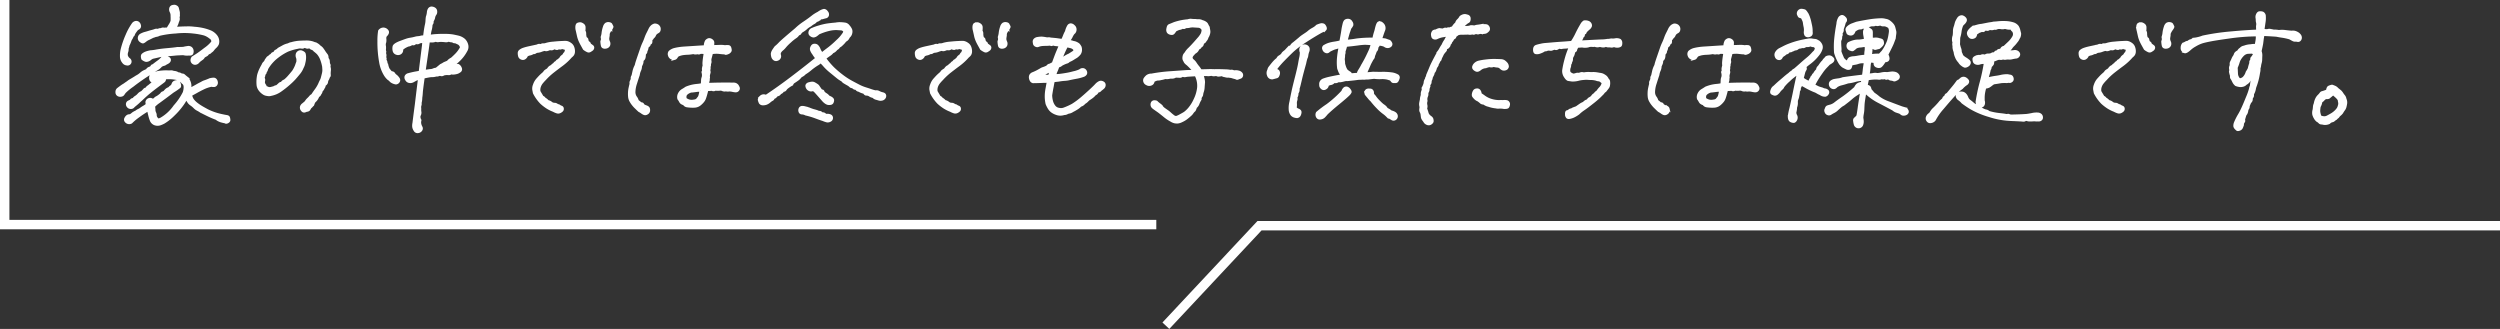
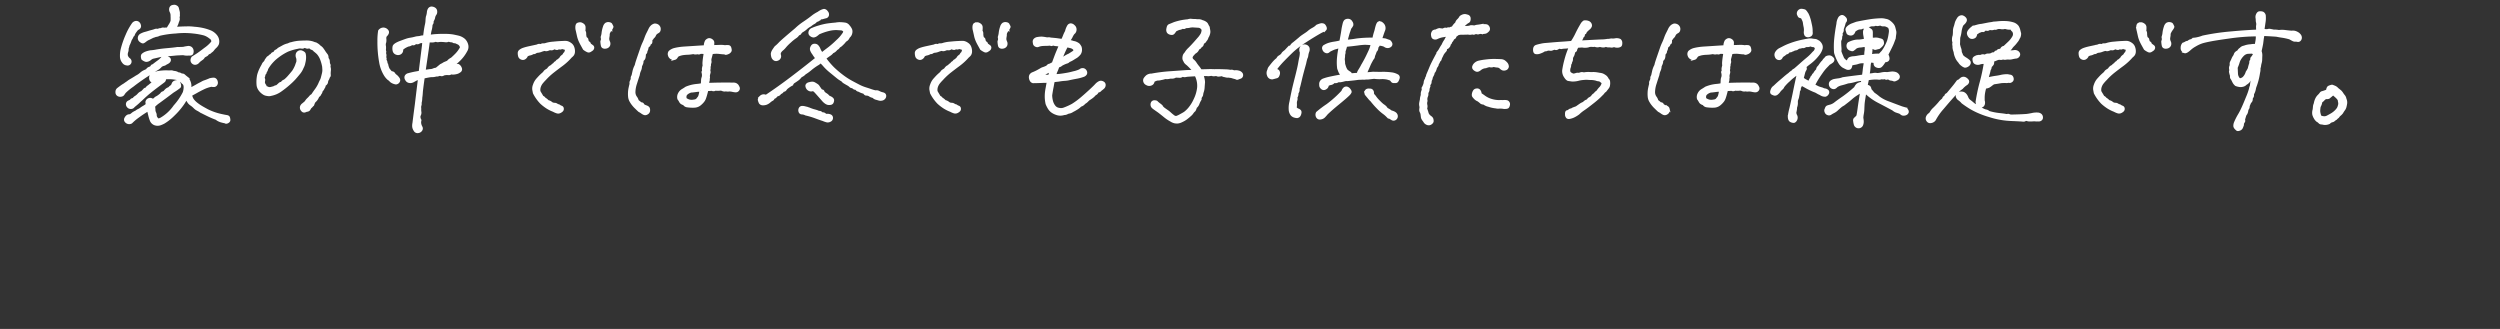
<svg xmlns="http://www.w3.org/2000/svg" width="530.689" height="69.823" viewBox="0 0 530.689 69.823">
  <rect x="0" y="0" width="530.689" height="69.823" fill="#333333" stroke="none" />
  <g id="グループ_17661" data-name="グループ 17661" transform="translate(-702.311 -4304.969)">
    <path id="パス_431898" data-name="パス 431898" d="M11.982-7.91q-.527.117-.688-.278a1.084,1.084,0,0,1,0-.82q.161-.425,1.538-.806a11.3,11.3,0,0,1,1.9-.146,6,6,0,0,0,.864,0,1.028,1.028,0,0,1,.542.117,1.772,1.772,0,0,1,1.025.322.743.743,0,0,1,.483.117A.51.51,0,0,0,18-9.287a.6.6,0,0,1,.41.176q.19.176.527.439a2.291,2.291,0,0,1,.615.981,2.164,2.164,0,0,1,.015,1.509q.967-.5,1.523-.82t1-.527a2.825,2.825,0,0,1,.747-.352q.513-.176,1.04-.41a4.5,4.5,0,0,1,.762-.117.622.622,0,0,1,.381.132.839.839,0,0,1,.264.483.7.7,0,0,1-.073.586.612.612,0,0,1-.366.278,1.757,1.757,0,0,1-.645-.044,7,7,0,0,0-1.67.557q-.791.381-1.465.762t-1.23.674a2.712,2.712,0,0,0,.381,1,4.066,4.066,0,0,0,.557.615,7.8,7.8,0,0,0,.864.659q.542.366,1.729,1A12.788,12.788,0,0,0,26.514-.645q.527.117.908.176t.454.293a2.044,2.044,0,0,1,.088.5q.015.264-.322.454T27.1.791a8.09,8.09,0,0,1-.864-.205A3.05,3.05,0,0,1,25.225.059a19.909,19.909,0,0,1-1.963-.85q-1.143-.557-1.494-.776A5.673,5.673,0,0,0,21.2-1.89a2.536,2.536,0,0,1-.571-.425,4.638,4.638,0,0,0-.7-.6,2.281,2.281,0,0,1-.513-.454,4.871,4.871,0,0,1-.542-.937,9.378,9.378,0,0,1-.937,1.523A14.912,14.912,0,0,1,16.143-.747,10.721,10.721,0,0,1,14.59.557q-.352.234-.5.322a6.419,6.419,0,0,1-.688.308,1.734,1.734,0,0,1-1.157.044,1.416,1.416,0,0,1-.879-.82,8.519,8.519,0,0,1-.352-1.157q-.146-.63-.264-1.04Q9.668-1.143,8.672-.41A11.448,11.448,0,0,0,7.178.85a.914.914,0,0,1-.791.044.991.991,0,0,1-.454-.41.587.587,0,0,1,.088-.6,1.125,1.125,0,0,1,.41-.439,1.241,1.241,0,0,1,.513-.088A2.877,2.877,0,0,0,7.441-1,3.136,3.136,0,0,1,8.2-1.436a1.971,1.971,0,0,1,.527-.337,2.48,2.48,0,0,0,.586-.366A6.773,6.773,0,0,1,9.888-2.5a4.937,4.937,0,0,0,.6-.425l-.059-.527a.69.69,0,0,1,.264-.483.752.752,0,0,1,.527-.176.847.847,0,0,1,.527.22,1.674,1.674,0,0,0,.483-.337.957.957,0,0,1,.352-.249,4.039,4.039,0,0,0,.718-.5,1.046,1.046,0,0,0,.293-.293.494.494,0,0,1,.293-.22.973.973,0,0,0,.381-.22,2.821,2.821,0,0,1,.439-.454,2.416,2.416,0,0,1,.557-.278.844.844,0,0,1,.322-.322,1.1,1.1,0,0,0,.381-.469.719.719,0,0,1,.41-.527,1.191,1.191,0,0,1,.615-.117q.293.029.454.557t-.059.688q-.22.161-.454.337T16-5.684q-.615.469-1.421,1.069T13.008-3.457a6.018,6.018,0,0,0-1.025.879q.059.41.073.762A1.5,1.5,0,0,0,12.2-1.2a1.17,1.17,0,0,1,.132.527.924.924,0,0,0,.146.5,1.484,1.484,0,0,0,.308.366q.161.132.659-.1a8.956,8.956,0,0,0,2.93-2.7,12.863,12.863,0,0,0,1.978-2.886,4.028,4.028,0,0,0,.19-1.055,1.712,1.712,0,0,0-.088-.615,1.01,1.01,0,0,0-.381-.425,1.383,1.383,0,0,0-.571-.483,1.631,1.631,0,0,1-.513-.308,10.473,10.473,0,0,0-1.187-.176,8.331,8.331,0,0,0-1.538.029.589.589,0,0,1-.132.615q-.22.176-.439.337t-1.113.835q-.894.674-1.611,1.26t-1.6,1.436q-.439.381-.63.571t-.688.6a1.728,1.728,0,0,0-.425.381.675.675,0,0,1-.557.234.735.735,0,0,1-.6-.293A.678.678,0,0,1,6.3-3.12.54.54,0,0,1,6.533-3.5a2.95,2.95,0,0,1,.352-.176.682.682,0,0,0,.293-.234.512.512,0,0,1,.439-.161,1.506,1.506,0,0,1,.5-.5,2.582,2.582,0,0,0,.6-.513A1.684,1.684,0,0,1,9.4-5.566a6.193,6.193,0,0,0,.513-.513.5.5,0,0,1,.308-.205.37.37,0,0,0,.264-.205,1,1,0,0,1,.381-.337q.381-.322.586-.483A3.247,3.247,0,0,0,11.982-7.91ZM4.336-6.24q.879-.674,1.113-.806a3.746,3.746,0,0,0,.41-.264q.176-.132.337-.234t.454-.337q.322-.205.674-.41t1-.615a4.46,4.46,0,0,0,.864-.586,3.1,3.1,0,0,1,.6-.439q.234-.117.762-.352.059-.293.586-.469a.6.6,0,0,0,.366-.308.3.3,0,0,1,.308-.19q.264-.234.981-.762a4.411,4.411,0,0,0,.923-.82,1.25,1.25,0,0,1,.835-.22,1.751,1.751,0,0,1,.586.264.43.43,0,0,1,.176.527q-.1.337-.747.6a1.123,1.123,0,0,1-.513.264,1.571,1.571,0,0,0-.571.264,3.022,3.022,0,0,1-.908.732q-.615.352-2.2,1.392T7.441-6.914A11.953,11.953,0,0,0,5.83-5.6a4.219,4.219,0,0,0-.337.469.68.68,0,0,1-.439.264.873.873,0,0,1-.659-.088.654.654,0,0,1-.322-.63A.783.783,0,0,1,4.336-6.24Zm8.73-6.973q-.762.176-1.157.264a1.4,1.4,0,0,0-.63.293,1.749,1.749,0,0,1-.483.308,1.234,1.234,0,0,1-.469.1,1.762,1.762,0,0,1-.776-.41q-.205-.674.073-.908a2.342,2.342,0,0,1,.645-.381,5.5,5.5,0,0,1,.981-.264,10.168,10.168,0,0,0,1.069-.132q.366-.073.981-.161t1.772-.19q1.157-.1,1.89-.22.615,0,1.26-.029a8.055,8.055,0,0,1,.923-.176.889.889,0,0,1,.7.146.862.862,0,0,1,.308.527,1.1,1.1,0,0,1-.059.615q-.117.293-.674.234a4.328,4.328,0,0,1-.6.015,3.942,3.942,0,0,1-.63-.1q-.586.029-.981.044t-.791.059q-.4.044-.937.088l-1.245.1A7.517,7.517,0,0,0,13.066-13.213Zm2.7-7.441a10.576,10.576,0,0,0,0-1.113,1.757,1.757,0,0,0-.176-.864.97.97,0,0,1-.117-.659.638.638,0,0,1,.352-.5,1.683,1.683,0,0,1,.586-.088q.527.146.615.483t.176.688a1.345,1.345,0,0,1,.029.615.729.729,0,0,1,0,.41.815.815,0,0,0-.015.41.949.949,0,0,1-.073.527q-.117.293-.176.5a2.782,2.782,0,0,1-.19.469,3.177,3.177,0,0,0-.22.586q1.289-.088,2.373-.1a9.374,9.374,0,0,1,1.582.073,12.989,12.989,0,0,1,1.655.22,10.456,10.456,0,0,1,1.655.483A3.116,3.116,0,0,1,25.21-17.49a1.9,1.9,0,0,1,.337,1.641,1.942,1.942,0,0,1-.439.645,4.43,4.43,0,0,0-.5.527,1.619,1.619,0,0,1-.557.527.652.652,0,0,1-.352.264.56.56,0,0,0-.322.234.671.671,0,0,1-.278.249,4.264,4.264,0,0,0-.513.308,1.228,1.228,0,0,1-.352.439q-.176.117-.527.381a2.491,2.491,0,0,0-.322.322.965.965,0,0,1-.469.293.668.668,0,0,1-.571-.088.718.718,0,0,1-.337-.5.944.944,0,0,1,.205-.7q.527-.322,1-.63t1.655-1.216a7.136,7.136,0,0,0,1.45-1.318.539.539,0,0,0,.029-.571.931.931,0,0,0-.439-.483,3.844,3.844,0,0,0-1.274-.7,15.182,15.182,0,0,0-2.3-.41,16.613,16.613,0,0,0-3.735,0,19.855,19.855,0,0,0-3.472.5,1.946,1.946,0,0,1-.791.234,4.306,4.306,0,0,1-.586.205l-.586.293q-.234.117-.557.264a5,5,0,0,0-.5.352,1.657,1.657,0,0,1-.366.234q-.19.088-.586-.22a.76.76,0,0,1-.337-.732.778.778,0,0,1,.41-.615,4.4,4.4,0,0,1,.7-.308q.557-.146.923-.264t.718-.205a6.137,6.137,0,0,0,.63-.19.837.837,0,0,1,.469-.059.4.4,0,0,0,.322-.044,1.1,1.1,0,0,1,.542-.088.638.638,0,0,1,.615-.088,3.029,3.029,0,0,1,.732-.029q.352-.615.513-.85A3.986,3.986,0,0,0,15.762-20.654Zm-7.295,1.67a9.139,9.139,0,0,0-.6.791,2.691,2.691,0,0,0-.19.41.358.358,0,0,1-.264.264,1.048,1.048,0,0,1-.146.425q-.117.19-.264.454a5.989,5.989,0,0,1-.439,1.084,4.248,4.248,0,0,1-.205.732,1.583,1.583,0,0,1-.088.7,1.615,1.615,0,0,0-.059.85,1.616,1.616,0,0,0,.454.659.622.622,0,0,1,.278.322.582.582,0,0,1-.059.557.6.6,0,0,1-.674.234,1,1,0,0,1-.732-.425,1.966,1.966,0,0,1-.454-1.143,5.869,5.869,0,0,1,.132-1.523,18.609,18.609,0,0,1,1.055-3.076,12.827,12.827,0,0,1,1.26-2.314.991.991,0,0,1,.557-.439.685.685,0,0,1,.586.088.861.861,0,0,1,.352.542.557.557,0,0,1-.1.557A.927.927,0,0,1,8.467-18.984ZM45.6-4.951q.352-.557.776-1.128a7.05,7.05,0,0,0,.747-1.274q.146-.352.322-.688a2.937,2.937,0,0,0,.264-.747q.205-.762.249-1.055a2.626,2.626,0,0,0,.029-.542q-.015-.249-.044-.63A8.931,8.931,0,0,0,47.5-12.6a4.173,4.173,0,0,0-.747-1.23,7.557,7.557,0,0,0-.688-.586,1.077,1.077,0,0,0-.527-.381.635.635,0,0,1-.41-.322,4.263,4.263,0,0,0-.483.059.364.364,0,0,1-.249-.029,2.857,2.857,0,0,0-.557-.146q-.117.234-.513.161a1.742,1.742,0,0,0-.806.044,11.059,11.059,0,0,0-2.139.615A11.8,11.8,0,0,0,38.246-13.1a8.438,8.438,0,0,0-2.256,2.549,1.31,1.31,0,0,1-.22.557.293.293,0,0,0-.1.234q0,.146-.264.381a1.486,1.486,0,0,1-.205.762.739.739,0,0,1,.161.439q-.015.176-.073.5.117.527.249.615t.1.381a4.411,4.411,0,0,1,.674.264,1.641,1.641,0,0,0,.645-.044,1.619,1.619,0,0,1,.439-.1,1.467,1.467,0,0,1,.674-.264q.41-.352.557-.5a.6.6,0,0,1,.337-.176.323.323,0,0,0,.264-.19q.073-.161.542-.366a7.641,7.641,0,0,0,.981-.981q.571-.659.806-.967A7,7,0,0,0,42.2-11.25q.117-.381.264-.732a4.069,4.069,0,0,0,.015-.571,1.4,1.4,0,0,0-.1-.41,1.222,1.222,0,0,1-.059-.557.778.778,0,0,1,.352-.571.727.727,0,0,1,.762-.044q.439.19.513.41a2.827,2.827,0,0,1,.088.732,4.288,4.288,0,0,1-.161,1.187,2.811,2.811,0,0,1-.205.7q-.117.234-.293.63a4.5,4.5,0,0,1-.63.952q-.454.557-.864,1.025A14.313,14.313,0,0,1,40.62-7.28a20.186,20.186,0,0,1-1.772,1.392,5.138,5.138,0,0,1-2.007.85,1.393,1.393,0,0,1-.557.059,4.949,4.949,0,0,1-.527-.088,1.59,1.59,0,0,1-.557-.264,3.088,3.088,0,0,1-.776-.747,2.056,2.056,0,0,1-.41-1.128,7.726,7.726,0,0,1,.015-1.26q.059-.469.088-.615a3.915,3.915,0,0,1,.1-.381q.073-.234.22-.615a11.108,11.108,0,0,1,.645-1.26,1.285,1.285,0,0,1,.439-.615,1.73,1.73,0,0,0,.22-.41.607.607,0,0,1,.249-.293.523.523,0,0,1,.249-.337.956.956,0,0,0,.308-.234.959.959,0,0,1,.381-.249q.176-.322.352-.352a.621.621,0,0,0,.352-.234.484.484,0,0,1,.293-.308,1.645,1.645,0,0,0,.527-.4l.908-.5a4.1,4.1,0,0,1,1.172-.439,1.581,1.581,0,0,1,.645-.234,8.045,8.045,0,0,1,2.109-.322q.5-.029.908-.029a4.647,4.647,0,0,1,1.465.176q.7.264.908.352a2.461,2.461,0,0,1,.615.5,2.137,2.137,0,0,1,.483.4,9.409,9.409,0,0,1,.571.835q.146.205.337.454a.913.913,0,0,1,.205.381q.015.132.044.483a.848.848,0,0,1,.249.586,2.98,2.98,0,0,0,.073.586q.176.176.059.586a1.485,1.485,0,0,1,.1.747,7.028,7.028,0,0,0-.044.776q.059.381-.044.483a.96.96,0,0,0-.19.366,1.749,1.749,0,0,1-.264.5q-.059.352-.088.483a.922.922,0,0,1-.264.366.385.385,0,0,0-.22.308A.845.845,0,0,1,48-6.5a1.918,1.918,0,0,1-.322.527.5.5,0,0,0-.161.308.776.776,0,0,1-.22.4.821.821,0,0,1-.278.425.659.659,0,0,0-.249.308,2.448,2.448,0,0,1-.557.82.978.978,0,0,0-.278.352q-.073.176-.19.5a1.683,1.683,0,0,0-.264.264,1.28,1.28,0,0,1-.293.264,3.02,3.02,0,0,1-.322.513.757.757,0,0,1-.5.161,1.41,1.41,0,0,1-.425.161.484.484,0,0,1-.439-.176.881.881,0,0,1-.264-.454.83.83,0,0,1,.029-.439,1.088,1.088,0,0,1,.366-.439q.293-.234.586-.5a2.667,2.667,0,0,1,.469-.6,6.1,6.1,0,0,0,.439-.454A1.228,1.228,0,0,1,45.6-4.951Zm23.217-.557A9.731,9.731,0,0,1,68.7-4.395a4.362,4.362,0,0,1-.146,1.113.892.892,0,0,1-.029.5,1.237,1.237,0,0,0-.059.513,2,2,0,0,1,0,.483q.029.322.059.542a1.2,1.2,0,0,1-.176.63,1.28,1.28,0,0,0,.088.82.308.308,0,0,1,.029.381,2.146,2.146,0,0,0,.044.688,2.523,2.523,0,0,0,.234.571.585.585,0,0,1-.029.615.857.857,0,0,1-.645.4.667.667,0,0,1-.718-.352,1.784,1.784,0,0,1-.293-.762,2.777,2.777,0,0,1,.059-.776q.117-1.025.5-3.9.293-2.461.674-5.537a2.741,2.741,0,0,0-.645.205q-.381.205-.615.337a1.286,1.286,0,0,1-.483.161,1.255,1.255,0,0,1-.527-.059.89.89,0,0,1-.483-.469.726.726,0,0,1-.088-.645.8.8,0,0,1,.571-.425q.454-.132,1.274-.308.5-.088,1.143-.205.41-3.311.7-5.625.029-.439.088-.791a6.775,6.775,0,0,0-.879.117.606.606,0,0,1-.542.176.451.451,0,0,0-.439.1.418.418,0,0,1-.4.117.542.542,0,0,0-.425.088,1.443,1.443,0,0,1-.6.19,7.119,7.119,0,0,0-.718.352,3.8,3.8,0,0,0-.6.469.774.774,0,0,1-.278.806.871.871,0,0,1-.85.117.814.814,0,0,1-.586-.615,2.057,2.057,0,0,1-.015-.879q.088-.425,1.23-.894.381-.146.659-.249t.732-.264a5.066,5.066,0,0,1,.938-.234,7.825,7.825,0,0,0,.908-.19,3.437,3.437,0,0,1,.732-.132,2.464,2.464,0,0,0,.659-.132l.615-.059q.117-.908.176-1.318.117-.732.22-1.187a4.623,4.623,0,0,0,.117-.835,7.687,7.687,0,0,1,.073-.791,3.8,3.8,0,0,0,.22-.952,1.516,1.516,0,0,1,.176-.645.673.673,0,0,1,.513-.366,1.2,1.2,0,0,1,.7.205.719.719,0,0,1,.308.645.844.844,0,0,1-.176.571,1.607,1.607,0,0,0-.278.747,2.912,2.912,0,0,1-.234.542.587.587,0,0,0-.073.366.538.538,0,0,1-.22.439,5.793,5.793,0,0,1-.146,1.055,5.67,5.67,0,0,0-.146.615q-.059.322-.146.791.41-.029.85-.088a24.141,24.141,0,0,1,2.563-.088,10.739,10.739,0,0,1,1.567.117q.469.088,1.157.249a3.014,3.014,0,0,1,1.274.659,2.28,2.28,0,0,1,.615,1.157,1.6,1.6,0,0,1-.234,1.187,7.783,7.783,0,0,1-1.538,2.007,17.77,17.77,0,0,1-1.479,1.274,1.277,1.277,0,0,0,.7-.132,1.132,1.132,0,0,1,.645-.132,1.205,1.205,0,0,1,.542.688.512.512,0,0,1-.146.586,2.549,2.549,0,0,1-.513.308,3.077,3.077,0,0,1-1.084.176.632.632,0,0,0-.469.044.671.671,0,0,1-.469.059,2.969,2.969,0,0,0-.967.1.627.627,0,0,1-.557.117.6.6,0,0,0-.469.015,1.122,1.122,0,0,1-.557.073,2.461,2.461,0,0,1-.762.132,3.769,3.769,0,0,0-.776.073q-.513.088-1.128.234Q68.846-6.064,68.817-5.508Zm-7.822-9.814a3.436,3.436,0,0,1,0,.645.778.778,0,0,0,.044.4.346.346,0,0,1-.073.366,1.147,1.147,0,0,1,.059.938.451.451,0,0,1,.029.557.913.913,0,0,1,.264.586.369.369,0,0,0,.146.352,3.814,3.814,0,0,0,.293.967q.117.176.557.7.527.088.6.264a1.822,1.822,0,0,0,.513.527,2.822,2.822,0,0,1,.483.557.58.58,0,0,1,.044.6.761.761,0,0,1-.586.4,2.308,2.308,0,0,1-.937-.352.991.991,0,0,1-.264-.234,1.473,1.473,0,0,0-.381-.308,3.822,3.822,0,0,1-.82-1.011,7.528,7.528,0,0,1-.908-2.5,23.835,23.835,0,0,1-.381-4.5,13.183,13.183,0,0,1,.146-2.2,1.079,1.079,0,0,1,.776-.469,1.026,1.026,0,0,1,.894.381q.41.439-.322,1.143a1.112,1.112,0,0,0-.1.586,2.669,2.669,0,0,1-.015.732A1.488,1.488,0,0,0,60.995-15.322Zm9.082.674q-.352,2.432-.674,4.6.908-.146,1.289-.176a1.674,1.674,0,0,0,.615-.146,1.674,1.674,0,0,1,.615-.146q.439-.352.967-.791l.41-.205a2.293,2.293,0,0,1,.527-.293q.293-.117.454-.19a.487.487,0,0,0,.234-.205,2.4,2.4,0,0,1,.688-.483q.5-.439,1.025-.981a6.007,6.007,0,0,0,.967-1.362.893.893,0,0,0-.205-.557,1.043,1.043,0,0,0-.381-.337q-.176-.073-.674-.308a.455.455,0,0,1-.4-.059.63.63,0,0,0-.381-.117,1.8,1.8,0,0,1-.6-.146,1.114,1.114,0,0,1-.659.132q-.308-.044-.864-.073a3.68,3.68,0,0,0-.645.044.711.711,0,0,1-.41-.029.438.438,0,0,0-.366.015,2.073,2.073,0,0,1-.747.088h-.557Q70.223-15.674,70.077-14.648ZM93.792-5.713q.234.41.352.6t.322.542a.721.721,0,0,1,.439.352,2.693,2.693,0,0,1,.586.439A.472.472,0,0,0,95.8-3.6a1.627,1.627,0,0,1,.6.352,1.349,1.349,0,0,0,.527.176,1.646,1.646,0,0,1,.322.029,1.254,1.254,0,0,1,.439.264.451.451,0,0,1,.352.1,1.579,1.579,0,0,0,.425.22.4.4,0,0,1,.278.366.511.511,0,0,1-.161.454,1.652,1.652,0,0,1-.454.293.815.815,0,0,1-.571.029,3.984,3.984,0,0,1-.747-.322,7.551,7.551,0,0,1-1.377-.688,9.642,9.642,0,0,1-1.26-.981A8.709,8.709,0,0,1,92.679-5.42q-.059-.322-.132-.7a2.038,2.038,0,0,1,.161-1.025,3.294,3.294,0,0,1,.7-1.2q.5-.557.7-.747t.7-.63a1.013,1.013,0,0,1,.293-.366,5.819,5.819,0,0,1,.527-.337,1.885,1.885,0,0,1,.308-.4A1.144,1.144,0,0,1,96.4-11.1a1.648,1.648,0,0,1,.557-.469.685.685,0,0,1,.293-.322.591.591,0,0,0,.264-.234.569.569,0,0,1,.352-.234,2.56,2.56,0,0,1,.41-.381,1.052,1.052,0,0,1,.278-.4q.161-.132.454-.366,0-.205.322-.439a3.975,3.975,0,0,1,.161-.527.221.221,0,0,0-.1-.293q-.352-.117-.6-.176a.44.44,0,0,0-.366.029q-.117.088-.557-.029a.4.4,0,0,1-.352.161,1.872,1.872,0,0,1-.586-.19.726.726,0,0,1-.469.264,4.3,4.3,0,0,1-.469-.029,3.807,3.807,0,0,1-.527.19.761.761,0,0,1-.527-.044,4.788,4.788,0,0,0-.776.234,2.57,2.57,0,0,1-.776.176.951.951,0,0,0-.439.176.562.562,0,0,1-.469.088,1.58,1.58,0,0,1-.659.293,2.078,2.078,0,0,0-.688.264,1.02,1.02,0,0,1-.41.557.675.675,0,0,1-.7.073.741.741,0,0,1-.469-.483,2.44,2.44,0,0,1-.088-.645.639.639,0,0,1,.264-.527,2.513,2.513,0,0,1,.645-.352q.439-.146.732-.22t.835-.19q.542-.117,1.069-.234a1.608,1.608,0,0,0,.527-.161.745.745,0,0,1,.586.044.583.583,0,0,1,.5-.19,1.694,1.694,0,0,0,.674-.117,7.366,7.366,0,0,1,1.479-.249q1.128-.117,2.065-.146a4.693,4.693,0,0,1,.747,0,1.979,1.979,0,0,1,.762.337,1.477,1.477,0,0,1,.645.85,2.313,2.313,0,0,1,.117.908,1.245,1.245,0,0,1-.176.557,2.157,2.157,0,0,1-.425.425,12.223,12.223,0,0,1-1.875,1.743q-.937.688-1.875,1.421A13.892,13.892,0,0,0,94.993-8.32a9.3,9.3,0,0,0-.659.732,2.743,2.743,0,0,0-.469.864A2.072,2.072,0,0,0,93.792-5.713Zm8-12.92a2.36,2.36,0,0,1-.088-.937q.059-.381.234-.469a1.237,1.237,0,0,1,.381-.117.778.778,0,0,1,.4.044,1.588,1.588,0,0,1,.41.249.69.69,0,0,1,.234.542,3.884,3.884,0,0,1-.044.747.909.909,0,0,1,.176.645,3.387,3.387,0,0,0,.088.645.517.517,0,0,0,.22.308.315.315,0,0,1,.161.278,1.218,1.218,0,0,0,.205.527q.352.146.322.439a6.24,6.24,0,0,1,.542.381.38.38,0,0,1,.161.41.594.594,0,0,1-.22.352q-.161.117-.4.264a.556.556,0,0,1-.527.029,3.649,3.649,0,0,1-.762-.469q-.322-.586-.469-.85t-.308-.586a5.549,5.549,0,0,1-.278-.659,5.465,5.465,0,0,1-.161-.527Q102.025-17.578,101.79-18.633Zm7.236-.322a3.944,3.944,0,0,0-.41.659,1,1,0,0,0-.132.469,1.351,1.351,0,0,1-.029.381,5.238,5.238,0,0,0-.073.571,1.8,1.8,0,0,0,.161.615.841.841,0,0,1,.088.469.707.707,0,0,1-.234.5.921.921,0,0,1-.571.234.771.771,0,0,1-.513-.088.526.526,0,0,1-.205-.337q-.044-.22-.073-.439a3.434,3.434,0,0,1-.029-.454,1.063,1.063,0,0,0,.1-.659.584.584,0,0,1,.015-.425,3.47,3.47,0,0,0,.146-.762,6.113,6.113,0,0,1,.293-1.23,1.247,1.247,0,0,1,.4-.63,1.2,1.2,0,0,1,.425-.132q.557.029.674.278t.205.4Q109.349-19.395,109.027-18.955ZM123.074-13.3q-.205.527-.527.615a.97.97,0,0,1-.688-.088.942.942,0,0,1-.5-.615.826.826,0,0,1,.1-.762,2.561,2.561,0,0,1,.938-.527,9.861,9.861,0,0,1,1-.205q.557-.088,1.245-.132l1.831-.117,2.49-.161a2.19,2.19,0,0,1,.264-1.157,1.263,1.263,0,0,1,.469-.322.767.767,0,0,1,.674.161.628.628,0,0,1,.322.469q0,.234-.029.82,1.172-.029,1.6-.044a4.827,4.827,0,0,1,.952.073,2.543,2.543,0,0,1,.659-.029.421.421,0,0,1,.4.264,2.092,2.092,0,0,1,.117.527q.029.293-.41.586-.557.264-.7.176a.7.7,0,0,0-.366-.088q-.22,0-.937-.088a5.383,5.383,0,0,0-1.567.059q-.117.469-.234.894a2.677,2.677,0,0,0-.117.659.921.921,0,0,1-.088.762.921.921,0,0,1-.088.615,1.2,1.2,0,0,1,0,.527.729.729,0,0,0,0,.41.662.662,0,0,1-.015.41,4.3,4.3,0,0,0-.132.645.765.765,0,0,1-.029.557.753.753,0,0,1-.029.469,1.492,1.492,0,0,0-.059.645q1.377-.059,2.915-.073t2.3.015a1.27,1.27,0,0,1,.674.088,1.2,1.2,0,0,1,.308.234,1.758,1.758,0,0,1,.234.41.5.5,0,0,1,0,.5.715.715,0,0,1-.293.278.815.815,0,0,1-.425.044,4.741,4.741,0,0,1-.571-.1,2.978,2.978,0,0,0-.688-.073,1.606,1.606,0,0,1-.674-.029,1.041,1.041,0,0,1-.688-.044,1.106,1.106,0,0,0-.645-.088,4.231,4.231,0,0,1-.923-.015.62.62,0,0,1-.7.029,5.182,5.182,0,0,1-1,.029q-.293,1.172-.469,1.67a2.31,2.31,0,0,1-.352.7,4.148,4.148,0,0,1-.674.7,1.945,1.945,0,0,1-1.2.483,7.843,7.843,0,0,1-1.553-.073.938.938,0,0,1-.7-.439,1.663,1.663,0,0,1-.542-.249,1.1,1.1,0,0,1-.278-.366,3.036,3.036,0,0,0-.322-.5,1.476,1.476,0,0,1,.132-1.1,1.837,1.837,0,0,1,.688-.747q.41-.234.791-.5a8.173,8.173,0,0,1,1.274-.41,8.378,8.378,0,0,1,1.055-.161,7.9,7.9,0,0,0,1.04-.161q.029-.5.044-.835a1.868,1.868,0,0,1,.1-.571,1.255,1.255,0,0,0,.088-.439,2.07,2.07,0,0,0-.073-.645.245.245,0,0,1,.132-.322,1.461,1.461,0,0,1-.059-.557,3.82,3.82,0,0,1,.146-.615,3.306,3.306,0,0,1-.015-.85q.044-.557.249-1.816a4.146,4.146,0,0,0-1-.059q-.176.205-.615.059a1.079,1.079,0,0,1-.615.044.721.721,0,0,0-.425-.029q-.278.044-.527.073t-.674.044a7.464,7.464,0,0,0-.894.088A4.44,4.44,0,0,0,123.074-13.3Zm4.951,7.383a5.869,5.869,0,0,0-.82.044q-.293.044-.791.1a1.809,1.809,0,0,0-.894.22,1.922,1.922,0,0,0-.527.381,1.063,1.063,0,0,0-.19.337,1.635,1.635,0,0,0,.029.674,2.344,2.344,0,0,0,.908.425,2.568,2.568,0,0,0,.938-.029,1.039,1.039,0,0,0,.645-.278,2.814,2.814,0,0,1,.249-.322,1.185,1.185,0,0,0,.22-.381A5.664,5.664,0,0,0,128.025-5.918Zm-11.191-9.375a1.788,1.788,0,0,0-.146.483,1.176,1.176,0,0,1-.205.483.55.55,0,0,1-.146.469.579.579,0,0,0-.176.425,2.425,2.425,0,0,1-.073.557.925.925,0,0,1-.425.542,1.512,1.512,0,0,1-.088.718q-.117.249-.234.542a2.16,2.16,0,0,1-.205.894,3.2,3.2,0,0,0-.264.923q-.234.674-.586,1.816a6.124,6.124,0,0,0-.337,1.816,1.9,1.9,0,0,0,.308,1.084,2.025,2.025,0,0,1,.337.6.57.57,0,0,0,.249.352,2.617,2.617,0,0,1,.469.4q.41,0,.483.22t.659.425q.5.176.571.469a1.2,1.2,0,0,1,.015.557.73.73,0,0,1-.381.454.672.672,0,0,1-.571.1,2.064,2.064,0,0,1-.527-.293,3.914,3.914,0,0,0-.571-.352q-.322-.293-.674-.645a5.6,5.6,0,0,1-.6-.645,4.81,4.81,0,0,1-.483-.7,2.292,2.292,0,0,1-.322-.85,5.845,5.845,0,0,1-.044-.967A5.673,5.673,0,0,1,113-6.5q.117-.527.205-.85a.8.8,0,0,1,.044-.527,1.654,1.654,0,0,0,.161-.381.7.7,0,0,0,.029-.337.755.755,0,0,1,.176-.454q.088-.41.205-.937a4.9,4.9,0,0,1,.352-1.025,1.651,1.651,0,0,0,.19-.513q.044-.249.513-1.611l.63-1.831A10.06,10.06,0,0,1,115.925-16a11.019,11.019,0,0,0,.425-1.04,8.37,8.37,0,0,1,.454-1.055q.264-.513.439-.894a2.1,2.1,0,0,1,.5-.645,1.671,1.671,0,0,1,.527-.264,1.232,1.232,0,0,1,.557.117.964.964,0,0,1,.4.4.9.9,0,0,1,.073.586.6.6,0,0,1-.322.469,1.79,1.79,0,0,0-.469.337,1.46,1.46,0,0,0-.234.4,1.01,1.01,0,0,1-.381.425.535.535,0,0,1-.352.381,2.531,2.531,0,0,1-.015.659.274.274,0,0,1-.205.205.2.2,0,0,0-.146.234Q117.185-15.5,116.834-15.293ZM151.8-6.035a.873.873,0,0,1-.63,0,1.02,1.02,0,0,1-.425-.308,1.139,1.139,0,0,1-.205-.454.432.432,0,0,1,.132-.439.755.755,0,0,1,.425-.205,2.514,2.514,0,0,1,.645-.117,1.038,1.038,0,0,1,.513.161q.278.161.513.322a1,1,0,0,1,.352.425q.264.381.4.557a.489.489,0,0,0,.322.205.258.258,0,0,1,.234.19.677.677,0,0,0,.234.322,2.641,2.641,0,0,0,.4.278,2.075,2.075,0,0,1,.5.469q.264.117.439.205a1.3,1.3,0,0,1,.337.249.452.452,0,0,1,.132.4,1.2,1.2,0,0,1-.132.425.539.539,0,0,1-.439.234,1.3,1.3,0,0,1-.527-.015,1.619,1.619,0,0,1-.4-.19,3.221,3.221,0,0,1-.5-.425q-1.641-1.875-1.846-2.065A.806.806,0,0,0,151.8-6.035ZM154,.293q-.5-.146-1.553-.542a15.712,15.712,0,0,0-2.109-.63,1.761,1.761,0,0,0-.776-.22.487.487,0,0,1-.5-.381.806.806,0,0,1,.059-.645.512.512,0,0,1,.469-.278,2.068,2.068,0,0,1,.527.059q.22.059.718.176A9.1,9.1,0,0,0,152-1.729q.352.088.63.176a2.481,2.481,0,0,1,.483.205.637.637,0,0,1,.527.146.5.5,0,0,0,.4.161q.22-.015.571.337a1.622,1.622,0,0,1,.908.073.531.531,0,0,1,.366.542.612.612,0,0,1-.366.557A1.022,1.022,0,0,1,154.9.6,5.091,5.091,0,0,1,154,.293Zm2.7-20.391a4.416,4.416,0,0,1,.791-.088q.322,0,.674.029a6.344,6.344,0,0,1,.659.088,1.235,1.235,0,0,1,.659.5,2.6,2.6,0,0,1,.469.718,1.255,1.255,0,0,1,.029.718,1.336,1.336,0,0,1-.322.659,1.238,1.238,0,0,0-.308.439,1.384,1.384,0,0,1-.6.542q-.176.234-.322.4t-.454.454a1.731,1.731,0,0,1-.542.381,1.081,1.081,0,0,1-.557.527,1.812,1.812,0,0,1-.85.674,2.066,2.066,0,0,1-.557.527q-.352.234-1.055.762a16.574,16.574,0,0,0,1.787,2.109,20.942,20.942,0,0,0,1.86,1.582,15.329,15.329,0,0,0,1.992,1.3q.952.513,1.611.85a8.671,8.671,0,0,0,1.362.557q.7.22,1.157.381a9.031,9.031,0,0,0,.952.278,1.073,1.073,0,0,1,.688.088,3.568,3.568,0,0,0,.718.293q.527.088.615.381a.643.643,0,0,1-.1.571.836.836,0,0,1-.542.352,1.236,1.236,0,0,1-.63-.015q-.278-.088-.615-.176a1.216,1.216,0,0,1-.6-.381,1.807,1.807,0,0,1-.7-.264,1.245,1.245,0,0,0-.718-.234q-.278.029-.513-.381a3.541,3.541,0,0,1-1.113-.439.641.641,0,0,1-.557-.41.738.738,0,0,1-.571-.161.526.526,0,0,0-.352-.19.584.584,0,0,1-.366-.19,2.243,2.243,0,0,0-.542-.381q-.4-.22-.688-.4a1.279,1.279,0,0,1-.439-.41,6.192,6.192,0,0,1-1.04-.688l-1.377-1.128a10.961,10.961,0,0,1-1.333-1.245,10.9,10.9,0,0,0-.85-.894,2.6,2.6,0,0,1-.732.571,12.821,12.821,0,0,0-1.465,1.069,8.822,8.822,0,0,1-1.143.82,2.217,2.217,0,0,1-.7.527,1.1,1.1,0,0,0-.352.322,2.406,2.406,0,0,1-.527.483q-.381.278-.762.513a.934.934,0,0,0-.381.5,5.172,5.172,0,0,0-.557.322q-.293.205-.5.366a1.526,1.526,0,0,0-.352.4.488.488,0,0,1-.5.205.882.882,0,0,1-.615.527.756.756,0,0,1-.264.322.921.921,0,0,1-.293.117.728.728,0,0,0-.352.278.862.862,0,0,1-.527.308.418.418,0,0,1-.234.381,2.711,2.711,0,0,0-.586.41,2.276,2.276,0,0,1-.732.439,2,2,0,0,1-.718.1.722.722,0,0,1-.571-.278,3.036,3.036,0,0,1-.205-.557q-.088-.322.352-.747a.938.938,0,0,1,1.113-.132q2.637-1.758,5.332-3.794t5.42-4.233a6.391,6.391,0,0,1-.7-.967,2.778,2.778,0,0,1-.381-.63.829.829,0,0,1-.059-.6,1.36,1.36,0,0,1,.249-.454.621.621,0,0,1,.527-.176.722.722,0,0,1,.571.278,2.053,2.053,0,0,1,.381.659,3.252,3.252,0,0,0,.557.894q.762-.615,1.421-1.1a19.17,19.17,0,0,0,1.772-1.553,7.9,7.9,0,0,0,1.377-1.567q.322-.469.044-.7a.916.916,0,0,0-.5-.249L156.984-19a6.232,6.232,0,0,0-1.729.19,11.816,11.816,0,0,0-2.2.762,3.184,3.184,0,0,1-.615.483,1.346,1.346,0,0,1-.4.132.924.924,0,0,1-.557-.205.613.613,0,0,1-.308-.645.831.831,0,0,1,.557-.688,10.721,10.721,0,0,1,1.465-.527,13.169,13.169,0,0,1,1.685-.4Q155.637-20.01,156.691-20.1Zm-3.428-.967a1.212,1.212,0,0,1-.7.352,1.319,1.319,0,0,1-.5.454,3.242,3.242,0,0,0-.732.513,3.667,3.667,0,0,0-.894.615,4.059,4.059,0,0,1-.864.615,1.633,1.633,0,0,0-.425.454q-.073.161-.366.19a1.774,1.774,0,0,1-.615.645,8.847,8.847,0,0,0-1.113.894A10.479,10.479,0,0,0,146-15.278a4.123,4.123,0,0,1-.483.527q-.161.132-.322.278a2.178,2.178,0,0,0-.366.5,1.111,1.111,0,0,0,.015.557.707.707,0,0,1-.015.469.749.749,0,0,1-.483.454.662.662,0,0,1-.688-.059,1,1,0,0,1-.381-.557,2.605,2.605,0,0,1-.088-.659,1.948,1.948,0,0,1,.322-.747q.264-.4.439-.63a7.838,7.838,0,0,0,.879-.82q.5-.527,3.428-2.988a12.206,12.206,0,0,1,1.655-1.333q.894-.6,1.318-.923T152-21.8a7.774,7.774,0,0,1,1.025-.615,4.136,4.136,0,0,1,.674-.41A2.786,2.786,0,0,1,154.23-23a.789.789,0,0,1,.586.381.763.763,0,0,1,.205.732.536.536,0,0,1-.4.381q-.278.059-.747.205A.832.832,0,0,0,153.264-21.064ZM178.092-5.713q.234.41.352.6t.322.542a.721.721,0,0,1,.439.352,2.693,2.693,0,0,1,.586.439.472.472,0,0,0,.308.176,1.627,1.627,0,0,1,.6.352,1.349,1.349,0,0,0,.527.176,1.646,1.646,0,0,1,.322.029,1.254,1.254,0,0,1,.439.264.451.451,0,0,1,.352.1,1.579,1.579,0,0,0,.425.22.4.4,0,0,1,.278.366.511.511,0,0,1-.161.454,1.652,1.652,0,0,1-.454.293.815.815,0,0,1-.571.029,3.984,3.984,0,0,1-.747-.322,7.551,7.551,0,0,1-1.377-.688,9.642,9.642,0,0,1-1.26-.981,8.709,8.709,0,0,1-1.494-2.109q-.059-.322-.132-.7a2.038,2.038,0,0,1,.161-1.025,3.294,3.294,0,0,1,.7-1.2q.5-.557.7-.747t.7-.63a1.013,1.013,0,0,1,.293-.366,5.819,5.819,0,0,1,.527-.337,1.885,1.885,0,0,1,.308-.4,1.144,1.144,0,0,1,.454-.278,1.648,1.648,0,0,1,.557-.469.685.685,0,0,1,.293-.322.591.591,0,0,0,.264-.234.569.569,0,0,1,.352-.234,2.56,2.56,0,0,1,.41-.381,1.052,1.052,0,0,1,.278-.4q.161-.132.454-.366,0-.205.322-.439a3.975,3.975,0,0,1,.161-.527.221.221,0,0,0-.1-.293q-.352-.117-.6-.176a.44.44,0,0,0-.366.029q-.117.088-.557-.029a.4.4,0,0,1-.352.161,1.872,1.872,0,0,1-.586-.19.726.726,0,0,1-.469.264,4.3,4.3,0,0,1-.469-.029,3.807,3.807,0,0,1-.527.19.761.761,0,0,1-.527-.044,4.788,4.788,0,0,0-.776.234,2.57,2.57,0,0,1-.776.176.951.951,0,0,0-.439.176.562.562,0,0,1-.469.088,1.58,1.58,0,0,1-.659.293,2.078,2.078,0,0,0-.688.264,1.02,1.02,0,0,1-.41.557.675.675,0,0,1-.7.073.741.741,0,0,1-.469-.483,2.44,2.44,0,0,1-.088-.645.639.639,0,0,1,.264-.527,2.513,2.513,0,0,1,.645-.352q.439-.146.732-.22t.835-.19q.542-.117,1.069-.234a1.608,1.608,0,0,0,.527-.161.745.745,0,0,1,.586.044.583.583,0,0,1,.5-.19,1.694,1.694,0,0,0,.674-.117,7.366,7.366,0,0,1,1.479-.249q1.128-.117,2.065-.146a4.693,4.693,0,0,1,.747,0,1.979,1.979,0,0,1,.762.337,1.477,1.477,0,0,1,.645.85,2.313,2.313,0,0,1,.117.908,1.245,1.245,0,0,1-.176.557,2.157,2.157,0,0,1-.425.425,12.223,12.223,0,0,1-1.875,1.743q-.937.688-1.875,1.421a13.892,13.892,0,0,0-1.758,1.641,9.3,9.3,0,0,0-.659.732,2.743,2.743,0,0,0-.469.864A2.072,2.072,0,0,0,178.092-5.713Zm8-12.92A2.36,2.36,0,0,1,186-19.57q.059-.381.234-.469a1.237,1.237,0,0,1,.381-.117.778.778,0,0,1,.4.044,1.588,1.588,0,0,1,.41.249.69.69,0,0,1,.234.542,3.884,3.884,0,0,1-.044.747.909.909,0,0,1,.176.645,3.387,3.387,0,0,0,.088.645.517.517,0,0,0,.22.308.315.315,0,0,1,.161.278,1.218,1.218,0,0,0,.205.527q.352.146.322.439a6.24,6.24,0,0,1,.542.381.38.38,0,0,1,.161.41.594.594,0,0,1-.22.352q-.161.117-.4.264a.556.556,0,0,1-.527.029,3.649,3.649,0,0,1-.762-.469q-.322-.586-.469-.85t-.308-.586a5.549,5.549,0,0,1-.278-.659,5.465,5.465,0,0,1-.161-.527Q186.325-17.578,186.09-18.633Zm7.236-.322a3.944,3.944,0,0,0-.41.659,1,1,0,0,0-.132.469,1.351,1.351,0,0,1-.029.381,5.238,5.238,0,0,0-.073.571,1.8,1.8,0,0,0,.161.615.841.841,0,0,1,.088.469.707.707,0,0,1-.234.5.921.921,0,0,1-.571.234.771.771,0,0,1-.513-.088.526.526,0,0,1-.205-.337q-.044-.22-.073-.439a3.434,3.434,0,0,1-.029-.454,1.063,1.063,0,0,0,.1-.659.584.584,0,0,1,.015-.425,3.47,3.47,0,0,0,.146-.762,6.113,6.113,0,0,1,.293-1.23,1.247,1.247,0,0,1,.4-.63,1.2,1.2,0,0,1,.425-.132q.557.029.674.278t.205.4Q193.649-19.395,193.327-18.955Zm6.635,11.191q-.82.029-1.2.029A.621.621,0,0,1,198.2-8a1.367,1.367,0,0,1-.22-.571,1.049,1.049,0,0,1,.059-.557,1.006,1.006,0,0,1,.542-.454,9.068,9.068,0,0,0,1.04-.483q.513-.278.7-.4a1.872,1.872,0,0,1,.425-.19,4.6,4.6,0,0,0,.439-.161l.41-.176a.838.838,0,0,1,.7-.41.969.969,0,0,1,.527-.264q.615-1.7.879-2.329t.615-1.45a3.27,3.27,0,0,0-.776-.146,2.347,2.347,0,0,1-.688-.146q-.322.176-.454.1a.761.761,0,0,0-.425-.044q-.293.029-.6.029t-.776.029a2.9,2.9,0,0,0-.85.19.594.594,0,0,1-.571-.029.613.613,0,0,1-.322-.337,3.4,3.4,0,0,1-.073-.454.61.61,0,0,1,.176-.5,1.122,1.122,0,0,1,.659-.293,5.434,5.434,0,0,1,.864-.073q.557.059.835.117a1.554,1.554,0,0,0,.513.029,1.125,1.125,0,0,1,.5.059q.41.029,1.26.117.615.088,1.2.176a8.206,8.206,0,0,0,.41-.908,7.023,7.023,0,0,1,.439-.937,3.846,3.846,0,0,1,.425-1.1.622.622,0,0,1,.571-.366.938.938,0,0,1,.586.293.94.94,0,0,1,.366.85.95.95,0,0,1-.234.571,1.559,1.559,0,0,0-.293.322,5.408,5.408,0,0,0-.366.688q-.264.41-.469.791a3.087,3.087,0,0,1,.718.146,1.833,1.833,0,0,0,.469.117,2.554,2.554,0,0,1,.864.439,2.559,2.559,0,0,1,.381.557,1.746,1.746,0,0,1,.088.645,1.443,1.443,0,0,1-.293.85,4.06,4.06,0,0,1-.41.41,2.216,2.216,0,0,1-.366.264q-.161.088-.6.366a4.309,4.309,0,0,1-.85.425.883.883,0,0,1-.425.293,3.181,3.181,0,0,0-.454.161q-.234.1-.645.308a1.483,1.483,0,0,1-.762.381,8.142,8.142,0,0,1-.4,1.055,3.049,3.049,0,0,0-.249.85,12.1,12.1,0,0,0,1.714-.161q1.069-.161,1.641-.308t.894-.22a7.234,7.234,0,0,0,1.025-.366.825.825,0,0,1,.762-.205.757.757,0,0,1,.454.41.631.631,0,0,1,.029.527.915.915,0,0,1-.513.41,9.177,9.177,0,0,1-1.567.41q-.952.176-1.45.293a4.768,4.768,0,0,1-.923.132,11.13,11.13,0,0,0-1.3.161q-.5.059-1.084.117-.117.469-.161.747t-.146.776q-.1.5-.249,1.494a5.147,5.147,0,0,0,.161,1.216,2.952,2.952,0,0,0,.542,1.143,1.473,1.473,0,0,0,.967.571,1.838,1.838,0,0,0,1.128-.073,12.773,12.773,0,0,0,1.772-.806,16.413,16.413,0,0,0,1.934-1.421q.908-.776,1.846-1.641t1.318-1.3a2.539,2.539,0,0,1,.645-.454.764.764,0,0,1,.674.059.562.562,0,0,1,.366.542.8.8,0,0,1-.22.557,4.344,4.344,0,0,1-.586.469.7.7,0,0,1-.645.322.886.886,0,0,1-.557.615,3.886,3.886,0,0,1-.615.6q-.293.22-.557.381a2.018,2.018,0,0,0-.469.4,2.4,2.4,0,0,1-.615.469,1.517,1.517,0,0,1-.82.557,3.576,3.576,0,0,1-.7.571,9.807,9.807,0,0,1-1,.571,2.053,2.053,0,0,1-.483.249q-.161.044-.542.132a1.355,1.355,0,0,1-.762.234,2.635,2.635,0,0,1-.879.132A2.43,2.43,0,0,1,203.536-1a3.351,3.351,0,0,1-1.011-.542,2.709,2.709,0,0,1-.615-.747,6.188,6.188,0,0,1-.4-.82,7.484,7.484,0,0,1-.176-1.567,8.441,8.441,0,0,1,.146-1.538q.146-.791.293-1.611-.557.029-.82.029T199.962-7.764Zm6.27-5.742q.527-.322,1.055-.674.205-.322.088-.483a1.265,1.265,0,0,0-.308-.293,1.472,1.472,0,0,0-.483-.205q-.293-.073-.82-.19-.41.791-.659,1.362t-.337.806q-.088.234-.264.615a6.838,6.838,0,0,0,.923-.513A4.633,4.633,0,0,1,206.231-13.506Zm-5.859,4.482a3.01,3.01,0,0,1,.776-.015,4.253,4.253,0,0,0,.923-.015q.146-.615.293-1.143a5.149,5.149,0,0,1-.762.41A8.831,8.831,0,0,0,200.372-9.023ZM233.14-9.2q-1.611.088-1.831.117t-.41.073a1.076,1.076,0,0,1-.571-.1.862.862,0,0,1-.483.234q-.19,0-.747-.029a.643.643,0,0,0-.439.1,1.476,1.476,0,0,1-.791.1q-.381.059-.586.1a1.9,1.9,0,0,1-.615-.015,5.2,5.2,0,0,1-.688.19,3.636,3.636,0,0,0-.4.088,1.95,1.95,0,0,1-.5.044,2.121,2.121,0,0,0-.937.381.731.731,0,0,1-.513.7.962.962,0,0,1-.894-.088.83.83,0,0,1-.483-.542.71.71,0,0,1,.1-.645,3.015,3.015,0,0,1,.439-.483,1.54,1.54,0,0,1,.967-.293,33.612,33.612,0,0,1,3.94-.5q2.095-.146,3.091-.22a19.38,19.38,0,0,1,1.992-.044,17.7,17.7,0,0,0-1.377-1.436,2.571,2.571,0,0,1-.483-.439,1.959,1.959,0,0,1-.19-.352.945.945,0,0,1-.176-.527,1.808,1.808,0,0,1,.073-.513.982.982,0,0,1,.249-.425,3.411,3.411,0,0,0,.293-.425,4.629,4.629,0,0,1,.615-.688q.674-.674,1.289-1.377t.835-.952a5.313,5.313,0,0,0,.542-.806,2.509,2.509,0,0,0,.176-.747.7.7,0,0,0-.264-.5,1.057,1.057,0,0,0-.674-.278q-.41-.029-.937-.059a2.951,2.951,0,0,0-.85.044,2.687,2.687,0,0,1-.6.088.841.841,0,0,0-.483.132q-.146.117-.469,0a1.7,1.7,0,0,1-.762.264,5.574,5.574,0,0,0-.762.352,4.687,4.687,0,0,1-.381.527.5.5,0,0,1-.454.176,1.335,1.335,0,0,1-.454-.117.865.865,0,0,1-.293-.234.962.962,0,0,1-.117-.542,3.2,3.2,0,0,1,.117-.542.573.573,0,0,1,.366-.4q.278-.1.981-.4a13.246,13.246,0,0,1,1.494-.4,12.627,12.627,0,0,1,1.377-.19,2.208,2.208,0,0,1,.615-.117,6.11,6.11,0,0,0,1,.059,3.306,3.306,0,0,0,.688.044,1.54,1.54,0,0,1,.747.19,1.911,1.911,0,0,1,.674.293.959.959,0,0,1,.366.4,3.943,3.943,0,0,0,.308.571q.029.264.073.469a3.028,3.028,0,0,1,.059.381,1.427,1.427,0,0,1-.029.4,2.556,2.556,0,0,1-.146.469,1.629,1.629,0,0,1-.22.4,1.341,1.341,0,0,1-.234.527,1.209,1.209,0,0,0-.205.278.792.792,0,0,1-.264.278.477.477,0,0,0-.293.4.612.612,0,0,1-.381.454q-.205.352-.337.366t-.308.337a1.307,1.307,0,0,1-.483.542,1.371,1.371,0,0,0-.454.425,1.47,1.47,0,0,0-.4.571.777.777,0,0,0,.19.63,3.384,3.384,0,0,1,.5.483q.117.161.293.425a7.492,7.492,0,0,0,.454.6,5.292,5.292,0,0,1,.513.747q1.289-.029,1.67-.044t1.26.015q.674-.029,2.256.029a6.132,6.132,0,0,1,1.143.117.8.8,0,0,1,.615.059.728.728,0,0,0,.381.015,1.9,1.9,0,0,1,.7.073,1.007,1.007,0,0,1,.674.454.6.6,0,0,1,.015.5.53.53,0,0,1-.337.293,4.571,4.571,0,0,0-.469.176.39.39,0,0,1-.439-.073,9.078,9.078,0,0,1-.937-.264l-.674-.088a1.415,1.415,0,0,1-.674-.088,1.331,1.331,0,0,1-.527-.146.385.385,0,0,0-.322-.044,4.972,4.972,0,0,1-.645.073,1.11,1.11,0,0,0-.688-.1,1.206,1.206,0,0,1-.688-.073q-.322.029-.469.059a1.712,1.712,0,0,1-.454,0,7.252,7.252,0,0,0-1.069.029,4.327,4.327,0,0,1,.352,1.523q-.059.674-.088,1.128a3.361,3.361,0,0,1-.161.85,2.671,2.671,0,0,0-.146.615.7.7,0,0,1-.176.41.976.976,0,0,0-.161.63,4.929,4.929,0,0,0-.454.908,1.665,1.665,0,0,1-.542.762,2.54,2.54,0,0,1-.264.674,2.238,2.238,0,0,0-.41.439,2.425,2.425,0,0,1-.322.41,12.612,12.612,0,0,1-1.084.908,5.338,5.338,0,0,1-.937.527,2.287,2.287,0,0,1-.82.249,2.7,2.7,0,0,1-.63-.044,2.412,2.412,0,0,1-.747-.322,8.689,8.689,0,0,1-1.538-1.055q-.981-.791-1.26-.981t-.688-.483A2.88,2.88,0,0,1,224-2.4a.728.728,0,0,1-.205-.454.841.841,0,0,1,.1-.513.551.551,0,0,1,.527-.234q.4,0,.513.205.205.176.5.41a1.556,1.556,0,0,1,.483.454,2,2,0,0,0,.5.5q.337.249.894.63.381.322.513.454a7.989,7.989,0,0,0,.688.542.782.782,0,0,0,.557.117,4.248,4.248,0,0,0,.82-.381q.615-.322.923-.527a5.934,5.934,0,0,0,.908-.864A8.208,8.208,0,0,0,232.935-4a7.657,7.657,0,0,0,.747-2.549A4.848,4.848,0,0,0,233.14-9.2ZM250-10.312q.557.059.688.322a.775.775,0,0,1,.073.527,1.764,1.764,0,0,1-.161.454.506.506,0,0,1-.352.249q-.249.059-.747.205a.851.851,0,0,1-.981-.6,1.279,1.279,0,0,1,.073-1.128,1.176,1.176,0,0,1,.205-.513q.146-.19.483-.615t.6-.7a4.868,4.868,0,0,1,.615-.542.888.888,0,0,1,.4-.483,3.446,3.446,0,0,0,.571-.425,1.11,1.11,0,0,1,.322-.439,4.1,4.1,0,0,1,.41-.322q.264-.293.513-.557a1.68,1.68,0,0,1,.63-.41,1.654,1.654,0,0,1,.586-.659q.527-.425,1.289-1.069a5.52,5.52,0,0,1,.571-.454q.278-.19.7-.469a4.981,4.981,0,0,0,.63-.469,4.762,4.762,0,0,1,.674-.483q.381-.205.6-.352a3.282,3.282,0,0,0,.483-.41,4.861,4.861,0,0,1,.908-.308,1.278,1.278,0,0,1,.41.044q.234.059.425.454t.015.586a2,2,0,0,1-.732.4q-1.641.908-3.457,2.095a19.835,19.835,0,0,0-2.754,2.08q-.937.894-1.934,1.919A18.75,18.75,0,0,0,250-10.312Zm5.479-3.75a1.146,1.146,0,0,1-.073-.776.8.8,0,0,1,.425-.527.9.9,0,0,1,.674-.059.836.836,0,0,1,.527.454,1.1,1.1,0,0,1-.044.762,3.6,3.6,0,0,0-.205.82,1.475,1.475,0,0,1-.19.615q-.146.5-.264,1.084-.615,2.2-.85,3.208t-.322,1.362q-.088.352-.234.82a1.131,1.131,0,0,1-.234.908,1.4,1.4,0,0,1-.234.938.9.9,0,0,1,.029.5,2.085,2.085,0,0,0-.1.381,1.6,1.6,0,0,0-.015.483,3.608,3.608,0,0,1-.059.835,1.283,1.283,0,0,0,.542.4.832.832,0,0,1,.41.264q.161.19.015.659t-.439.557a1.151,1.151,0,0,1-.674-.029,1.241,1.241,0,0,1-.674-.41,2.011,2.011,0,0,1-.352-.835,5.3,5.3,0,0,1,.132-1.846q.249-1.3.483-2.388.205-.937.7-2.871t.659-2.871q.161-.937.264-1.377A4.7,4.7,0,0,0,255.478-14.062Zm9.844,5.889a1.809,1.809,0,0,0-.645.059q-.322.088-.615.146a1.907,1.907,0,0,1-.5.044.606.606,0,0,0-.4.117.85.85,0,0,1-.659.015,1.087,1.087,0,0,1-.645.439,2.1,2.1,0,0,0-.732.264.738.738,0,0,1-.161.469,1.057,1.057,0,0,1-.469.322.584.584,0,0,1-.63-.19.725.725,0,0,1-.264-.659.942.942,0,0,1,.1-.615,1.089,1.089,0,0,1,.645-.5,9.033,9.033,0,0,1,1.055-.308q.571-.132,1.772-.366.527-.088,1.084-.176a2.15,2.15,0,0,1-.454-.557,3.005,3.005,0,0,1-.205-.425q-.044-.132-.19-.513a10.268,10.268,0,0,1-.029-2.329,16.681,16.681,0,0,1,.352-2.212,4.354,4.354,0,0,0-.762.176,3.638,3.638,0,0,0-.674.22q-.293.132-.557.264a1.621,1.621,0,0,0-.425.293.515.515,0,0,1-.513.073.837.837,0,0,1-.542-.571.509.509,0,0,1,.278-.718,4.1,4.1,0,0,1,.923-.41,7.491,7.491,0,0,1,1.084-.234q.6-.088,1.333-.264.264-1.436.322-1.772t.117-.762q.059-.425.234-1.157.146-.645.439-.791a1.034,1.034,0,0,1,.557-.1.783.783,0,0,1,.615.439.808.808,0,0,1,.176.659,2.348,2.348,0,0,1-.41.615q-.205.615-.308.894t-.513,1.831a16.158,16.158,0,0,0,2.124-.249,25.471,25.471,0,0,1,3.647-.19,10.6,10.6,0,0,1,.308-1.289,6.29,6.29,0,0,0,.205-.718q.073-.337.161-.63.205-.7.425-.791a.641.641,0,0,1,.483.015,1.493,1.493,0,0,1,.586.571,1.284,1.284,0,0,1,.132.513,1.167,1.167,0,0,1-.1.542q-.117.264-.645,1.875a5.946,5.946,0,0,1,.967.088q.527.205.747.264t.41.425a.47.47,0,0,1-.073.615.834.834,0,0,1-.63.234.978.978,0,0,1-.63-.249,3.329,3.329,0,0,0-1.2-.264,1.067,1.067,0,0,1-.234.4.648.648,0,0,0-.146.425.892.892,0,0,1-.322.586,8.506,8.506,0,0,1-.381,1,.9.9,0,0,1-.293.674l-.352.645a8.529,8.529,0,0,0-.366.776q-.19.454-.366.835-.117.264-.352.82,1.025-.059,1.494-.117.527,0,1.04.015t.923,0q.41-.015.967.015t1.23.117a3.52,3.52,0,0,1,1.04.366.478.478,0,0,1,.278.557,2.293,2.293,0,0,1-.234.586.444.444,0,0,1-.4.249h-.439a.51.51,0,0,1-.381-.264.774.774,0,0,0-.41-.322q-.22-.059-.483-.146a5.819,5.819,0,0,0-1.143-.117,7.956,7.956,0,0,1-1.7-.059q-.967.117-1.23.146a2.122,2.122,0,0,1-.5,0,1.511,1.511,0,0,1-.439.044,7.47,7.47,0,0,0-.762.015,5.109,5.109,0,0,0-.747.059q-.4.059-.806.1ZM264.3-5.742a1.373,1.373,0,0,1,.439-.674.644.644,0,0,1,.5-.088.989.989,0,0,1,.527.4q.264.337.205.527a1.776,1.776,0,0,1-.439.571q-.527.527-2.139,1.846T260.927-1q-.205.264-.513.586a1.253,1.253,0,0,1-.776.381.619.619,0,0,1-.718-.308.929.929,0,0,1-.015-.864,21.819,21.819,0,0,1,2.153-1.626A22.941,22.941,0,0,0,264.3-5.742Zm4.863.234a.64.64,0,0,1,.249-.469.7.7,0,0,1,.366-.117q.176,0,.425.015a.491.491,0,0,1,.4.234.654.654,0,0,1,.117.454.717.717,0,0,0,.205.483,2.444,2.444,0,0,1,.381.483,7.235,7.235,0,0,0,.791.879,7.357,7.357,0,0,0,.776.718q.161.1.366.264a1.353,1.353,0,0,1,.322.352.827.827,0,0,0,.366.308,3.778,3.778,0,0,1,.659.439q.938.234,1.128.688a.7.7,0,0,1-.132.806.613.613,0,0,1-.835.059q-.513-.293-.952-.586a6.1,6.1,0,0,0-.82-.7,9.29,9.29,0,0,1-1.069-.937,18.1,18.1,0,0,1-1.479-1.67,4.049,4.049,0,0,1-.454-.469q-.19-.234-.469-.571A1.465,1.465,0,0,1,269.16-5.508Zm-.674-5.771q.322-.557.645-1.157t.806-1.641a7.253,7.253,0,0,0,.6-1.714q-1.113-.088-1.509-.088a14.174,14.174,0,0,0-1.509.146q-1.113.146-1.567.19t-.923.1a8.035,8.035,0,0,1-.352,1.2,1.3,1.3,0,0,1-.088.7,4.069,4.069,0,0,1-.044.732,1.411,1.411,0,0,0,0,.5,4.824,4.824,0,0,1,.044.7q.117.439.234.762a3.2,3.2,0,0,0,.352.674,4.952,4.952,0,0,0,.659.469.35.35,0,0,1,.19.381q.732-.059,1.553-.117a1.534,1.534,0,0,1,.249-.7A12.267,12.267,0,0,0,268.486-11.279ZM280.98-1.318a.856.856,0,0,1-.146-.571q.029-.308.059-.542A2.8,2.8,0,0,1,280.8-3a2.1,2.1,0,0,1,.044-.41q.044-.22.132-.63a1.979,1.979,0,0,1,.1-.63,1.532,1.532,0,0,0,.073-.63,1.97,1.97,0,0,1,.146-.571.822.822,0,0,0,.029-.571,3.922,3.922,0,0,0,.439-1.055,1.484,1.484,0,0,1,.293-.879.7.7,0,0,1,.205-.5,1.1,1.1,0,0,1,.088-.439q.293-.674.659-1.567t1.685-3.3a3.635,3.635,0,0,0,.381-.6,6.862,6.862,0,0,1,.5-.806,4.328,4.328,0,0,1,.557-1,4.856,4.856,0,0,1,.674-1.084l-1.362.22a4.761,4.761,0,0,0-1.157.4.774.774,0,0,1-.571.015.484.484,0,0,1-.308-.293,2.541,2.541,0,0,1-.088-.483.993.993,0,0,1,.264-.674,1.029,1.029,0,0,1,.557-.146,1.92,1.92,0,0,1,.732-.293,6.176,6.176,0,0,0,.82.088.6.6,0,0,1,.513-.176.461.461,0,0,0,.366-.029.557.557,0,0,1,.439,0,1.47,1.47,0,0,1,.674-.234,3.08,3.08,0,0,1,.762-.937,1.211,1.211,0,0,1,.366-.645,2.7,2.7,0,0,0,.542-.7,2.213,2.213,0,0,1,.557-.293,1.487,1.487,0,0,1,.41-.059,4.039,4.039,0,0,1,.469.117.561.561,0,0,1,.454.513,1.355,1.355,0,0,1-.059.542.464.464,0,0,1-.22.249,2.74,2.74,0,0,0-.352.22,11.813,11.813,0,0,0-.967.908q.732,0,1.157-.029a2.386,2.386,0,0,0,.718-.146,2.643,2.643,0,0,1,.732.059q.381-.117.527-.146.527-.059.747-.1a3.866,3.866,0,0,1,.688-.044q.381,0,.557.015a.577.577,0,0,1,.352.19.8.8,0,0,1,.22.454.514.514,0,0,1-.146.469,2.636,2.636,0,0,1-.337.293.8.8,0,0,1-.352.132q-.205.029-.645.059a1.164,1.164,0,0,0-.615.029.566.566,0,0,1-.439,0,.661.661,0,0,0-.469.059.452.452,0,0,1-.469-.029,1.476,1.476,0,0,1-.85.059q-.732,0-.894.015a4.571,4.571,0,0,1-.527,0,2.5,2.5,0,0,0-.835.132,2.879,2.879,0,0,1-.381.293.425.425,0,0,0-.19.293q-.044.205-.425.352a1.5,1.5,0,0,1-.439.674.54.54,0,0,1-.176.381.432.432,0,0,0-.161.322q-.015.205-.4.557-.381.146-.381.366a.528.528,0,0,1-.19.4,3.615,3.615,0,0,0-.513.7,2.147,2.147,0,0,1-.176.381,3.474,3.474,0,0,0-.234.527.487.487,0,0,1-.293.41,1.483,1.483,0,0,1-.249.557.257.257,0,0,0-.088.234q.015.146-.366.645a3,3,0,0,1-.293.82.631.631,0,0,0-.22.381,1.156,1.156,0,0,1-.132.381q-.088.146-.264.527a1.153,1.153,0,0,1-.205.615q-.029.264-.044.439a.542.542,0,0,1-.146.322.714.714,0,0,0-.1.527,1.677,1.677,0,0,0-.19.659.687.687,0,0,1-.1.4,1.245,1.245,0,0,0-.146.5.86.86,0,0,1-.059.469,1.575,1.575,0,0,0-.132.454.865.865,0,0,0,0,.4.677.677,0,0,1-.029.381,1.566,1.566,0,0,0,.015.7,1.13,1.13,0,0,1-.059.7l.176.527a3.124,3.124,0,0,1,.132.439,1.156,1.156,0,0,0,.22.439A2.318,2.318,0,0,0,283-.278a.8.8,0,0,1,.337.425,2.98,2.98,0,0,1,.059.4.541.541,0,0,1-.22.41.858.858,0,0,1-.483.249.9.9,0,0,1-.527-.117.988.988,0,0,1-.4-.337,3.622,3.622,0,0,0-.22-.322,3.622,3.622,0,0,1-.22-.322,1.036,1.036,0,0,1-.146-.41q-.029-.22-.059-.483A1.778,1.778,0,0,0,280.98-1.318Zm12.6-3.867q.381.234.776.527a5.043,5.043,0,0,0,.864.513,5.824,5.824,0,0,0,1.2.381,5.25,5.25,0,0,0,1.523.1,3.356,3.356,0,0,0,.63,0,2.115,2.115,0,0,1,.659.059.633.633,0,0,1,.352.732q-.088.5-.352.557a3.023,3.023,0,0,1-.645.059,4.3,4.3,0,0,0-1.055-.073,1.725,1.725,0,0,1-.645-.044,7.282,7.282,0,0,1-1.23-.234q-.352-.117-.6-.176a2.863,2.863,0,0,1-.776-.41,1.054,1.054,0,0,1-.527-.117,7.648,7.648,0,0,0-.645-.527,1.885,1.885,0,0,1-.615-.381,3.755,3.755,0,0,1-.439-.5.7.7,0,0,1-.059-.41,1.62,1.62,0,0,1,.117-.439,1.515,1.515,0,0,1,.205-.352.723.723,0,0,1,.483-.19.567.567,0,0,1,.571.249A1.146,1.146,0,0,1,293.578-5.186Zm1-5.713a2.033,2.033,0,0,0-1.084.469,1.275,1.275,0,0,1-.425.249.54.54,0,0,1-.41-.015,1.629,1.629,0,0,1-.337-.205.914.914,0,0,1-.234-.278.551.551,0,0,1,.044-.469,1.276,1.276,0,0,1,.4-.513,1.7,1.7,0,0,1,.688-.352,11.963,11.963,0,0,1,1.479-.249,13.6,13.6,0,0,1,1.9-.117q.85.015,1.3.044a1.377,1.377,0,0,1,.688.19,2.914,2.914,0,0,1,.5.454,1.087,1.087,0,0,1,.264.7.738.738,0,0,1-.264.439.976.976,0,0,1-.439.146.753.753,0,0,1-.483-.1,1.367,1.367,0,0,1-.322-.249.864.864,0,0,0-.293-.205,1.316,1.316,0,0,0-.483-.1,3.213,3.213,0,0,1-.7-.132,1.063,1.063,0,0,1-.659.1.718.718,0,0,0-.454,0Zm20.9,7.617a2.053,2.053,0,0,1,.483-.4l.425-.19a.655.655,0,0,1,.264-.337A3.892,3.892,0,0,0,317-4.409a1.206,1.206,0,0,0,.352-.352,1.289,1.289,0,0,1,.469-.4,1.711,1.711,0,0,1,.586-.557,4.817,4.817,0,0,1,.527-.688,2.079,2.079,0,0,0,.308-.366,1.92,1.92,0,0,0,.249-.513.366.366,0,0,0-.059-.41,5.984,5.984,0,0,0-.586-.425,1.752,1.752,0,0,1-.732-.146,6.059,6.059,0,0,0-.63-.117,4.941,4.941,0,0,0-.571-.029,4.563,4.563,0,0,1-.557-.029,5.46,5.46,0,0,0-.923.029,6.074,6.074,0,0,0-1.187.205,4.567,4.567,0,0,1-1.3.117q-.337-.059-.674-.1t-.747-.7a2.083,2.083,0,0,1-.352-1.3,18.6,18.6,0,0,1,.454-2.168,17.47,17.47,0,0,1,.981-2.812,12.405,12.405,0,0,1-1.318.117,3.02,3.02,0,0,0-.483.073.6.6,0,0,1-.425-.1q-.381.176-.557.278a.488.488,0,0,1-.469-.044,3.813,3.813,0,0,0-.557.176.678.678,0,0,1-.381.059,4.041,4.041,0,0,0-.586-.029.936.936,0,0,1-.645.146,3.368,3.368,0,0,1-.557.322q-.264.117-.571.22a1.585,1.585,0,0,1-.688.059q-.381-.044-.381-.688t.469-.791a8.9,8.9,0,0,1,.908-.234,6.287,6.287,0,0,1,1.04-.161q.571-.044,1.187-.1T310.233-16q1.025-.059,2.725-.205a12.96,12.96,0,0,0,.908-1.553q.322-.674.557-1.113t.7-1.23q.322-.439.586-.469a1.7,1.7,0,0,1,.645.073.871.871,0,0,1,.513.352.742.742,0,0,1,.132.5,1.2,1.2,0,0,1-.469.63q-.293.264-.454.425a1.338,1.338,0,0,0-.278.454.491.491,0,0,0-.308.425q-.015.278-.249.308a1.451,1.451,0,0,1-.19.527q-.132.205-.366.586,2.2-.117,3.354-.176t1.465-.059a8.24,8.24,0,0,0,1.069-.117,1.93,1.93,0,0,0,.513-.044,1.486,1.486,0,0,1,.469-.029,2.626,2.626,0,0,0,.63-.044,1.645,1.645,0,0,1,1,.117.775.775,0,0,1,.249.63q.015.454-.176.586a1.171,1.171,0,0,1-.571.161,1.518,1.518,0,0,1-.762-.146,1.108,1.108,0,0,1-.659.117,1.361,1.361,0,0,0-.483-.029,1.072,1.072,0,0,1-.586-.146.952.952,0,0,1-.586.161,2.49,2.49,0,0,1-.674-.132,1.453,1.453,0,0,1-1.113-.029,1.118,1.118,0,0,1-.557.029,1.859,1.859,0,0,0-.82.117,3.053,3.053,0,0,1-1,.059,1.957,1.957,0,0,0-.557-.029,4.646,4.646,0,0,1-.645.029,1.531,1.531,0,0,0-.4.7q-.015.234-.366.352-.088.352-.161.6a1.518,1.518,0,0,1-.205.439,1.115,1.115,0,0,0-.146.586.957.957,0,0,1-.19.6.6.6,0,0,1-.205.5,1.3,1.3,0,0,1-.059.6,1.448,1.448,0,0,0-.117.439,1.881,1.881,0,0,0,0,.469.678.678,0,0,0,.293.425,1.642,1.642,0,0,0,.674.293,5.222,5.222,0,0,0,.615-.161.89.89,0,0,1,.527.015,1.5,1.5,0,0,1,.615-.19,2.621,2.621,0,0,1,.41.073,4.83,4.83,0,0,1,1.084-.088,6.611,6.611,0,0,0,.762.015,4.28,4.28,0,0,1,.718.029q.337.044.776.132a2.245,2.245,0,0,1,.645.146q.176.088.322.176a3.638,3.638,0,0,1,.337.234,1.85,1.85,0,0,1,.425.615.613.613,0,0,1,.249.5,2.179,2.179,0,0,1-.015.674,1.014,1.014,0,0,1-.176.5q-.146.205-.264.352a4.825,4.825,0,0,1-.381.4,3.567,3.567,0,0,0-.439.513l-.688.688A20.321,20.321,0,0,1,317.308-3.3q-1.128.894-1.8,1.348a7.515,7.515,0,0,0-1.113.894,6.157,6.157,0,0,1-.937.586,3.562,3.562,0,0,1-.937.322q-.469.088-.615-.205a1.439,1.439,0,0,1-.132-.7q.015-.41.234-.439a.746.746,0,0,0,.41-.205.726.726,0,0,1,.513-.176,1.051,1.051,0,0,1,.381-.234q.234-.088.645-.234.615-.439.879-.615A3.3,3.3,0,0,1,315.477-3.281ZM339.514-13.3q-.205.527-.527.615a.97.97,0,0,1-.688-.088.942.942,0,0,1-.5-.615.826.826,0,0,1,.1-.762,2.561,2.561,0,0,1,.938-.527,9.861,9.861,0,0,1,1-.205q.557-.088,1.245-.132l1.831-.117,2.49-.161a2.19,2.19,0,0,1,.264-1.157,1.263,1.263,0,0,1,.469-.322.767.767,0,0,1,.674.161.628.628,0,0,1,.322.469q0,.234-.029.82,1.172-.029,1.6-.044a4.827,4.827,0,0,1,.952.073,2.543,2.543,0,0,1,.659-.029.421.421,0,0,1,.4.264,2.092,2.092,0,0,1,.117.527q.029.293-.41.586-.557.264-.7.176a.7.7,0,0,0-.366-.088q-.22,0-.937-.088a5.383,5.383,0,0,0-1.567.059q-.117.469-.234.894a2.677,2.677,0,0,0-.117.659.921.921,0,0,1-.088.762.921.921,0,0,1-.088.615,1.2,1.2,0,0,1,0,.527.729.729,0,0,0,0,.41.662.662,0,0,1-.015.41,4.3,4.3,0,0,0-.132.645.765.765,0,0,1-.029.557.753.753,0,0,1-.029.469,1.492,1.492,0,0,0-.059.645q1.377-.059,2.915-.073t2.3.015a1.27,1.27,0,0,1,.674.088,1.2,1.2,0,0,1,.308.234,1.758,1.758,0,0,1,.234.41.5.5,0,0,1,0,.5.715.715,0,0,1-.293.278.815.815,0,0,1-.425.044,4.741,4.741,0,0,1-.571-.1,2.978,2.978,0,0,0-.688-.073,1.606,1.606,0,0,1-.674-.029,1.041,1.041,0,0,1-.688-.044,1.106,1.106,0,0,0-.645-.088,4.231,4.231,0,0,1-.923-.015.62.62,0,0,1-.7.029,5.182,5.182,0,0,1-1,.029q-.293,1.172-.469,1.67a2.31,2.31,0,0,1-.352.7,4.147,4.147,0,0,1-.674.7,1.945,1.945,0,0,1-1.2.483,7.843,7.843,0,0,1-1.553-.073.938.938,0,0,1-.7-.439,1.663,1.663,0,0,1-.542-.249,1.1,1.1,0,0,1-.278-.366,3.036,3.036,0,0,0-.322-.5,1.476,1.476,0,0,1,.132-1.1,1.837,1.837,0,0,1,.688-.747q.41-.234.791-.5a8.173,8.173,0,0,1,1.274-.41,8.378,8.378,0,0,1,1.055-.161,7.9,7.9,0,0,0,1.04-.161q.029-.5.044-.835a1.868,1.868,0,0,1,.1-.571,1.255,1.255,0,0,0,.088-.439,2.07,2.07,0,0,0-.073-.645.245.245,0,0,1,.132-.322,1.461,1.461,0,0,1-.059-.557,3.82,3.82,0,0,1,.146-.615,3.306,3.306,0,0,1-.015-.85q.044-.557.249-1.816a4.146,4.146,0,0,0-1-.059q-.176.205-.615.059a1.079,1.079,0,0,1-.615.044.721.721,0,0,0-.425-.029q-.278.044-.527.073t-.674.044a7.464,7.464,0,0,0-.894.088A4.44,4.44,0,0,0,339.514-13.3Zm4.951,7.383a5.869,5.869,0,0,0-.82.044q-.293.044-.791.1a1.809,1.809,0,0,0-.894.22,1.922,1.922,0,0,0-.527.381,1.063,1.063,0,0,0-.19.337,1.635,1.635,0,0,0,.029.674,2.344,2.344,0,0,0,.908.425,2.568,2.568,0,0,0,.938-.029,1.039,1.039,0,0,0,.645-.278,2.814,2.814,0,0,1,.249-.322,1.185,1.185,0,0,0,.22-.381A5.664,5.664,0,0,0,344.466-5.918Zm-11.191-9.375a1.788,1.788,0,0,0-.146.483,1.176,1.176,0,0,1-.205.483.55.55,0,0,1-.146.469.579.579,0,0,0-.176.425,2.425,2.425,0,0,1-.073.557.925.925,0,0,1-.425.542,1.512,1.512,0,0,1-.088.718q-.117.249-.234.542a2.16,2.16,0,0,1-.205.894,3.2,3.2,0,0,0-.264.923q-.234.674-.586,1.816a6.124,6.124,0,0,0-.337,1.816,1.9,1.9,0,0,0,.308,1.084,2.025,2.025,0,0,1,.337.6.57.57,0,0,0,.249.352,2.617,2.617,0,0,1,.469.4q.41,0,.483.22t.659.425q.5.176.571.469a1.2,1.2,0,0,1,.015.557.73.73,0,0,1-.381.454.672.672,0,0,1-.571.1A2.064,2.064,0,0,1,332-1.26a3.914,3.914,0,0,0-.571-.352q-.322-.293-.674-.645a5.6,5.6,0,0,1-.6-.645,4.81,4.81,0,0,1-.483-.7,2.292,2.292,0,0,1-.322-.85,5.845,5.845,0,0,1-.044-.967,5.673,5.673,0,0,1,.132-1.084q.117-.527.205-.85a.8.8,0,0,1,.044-.527,1.654,1.654,0,0,0,.161-.381.7.7,0,0,0,.029-.337.755.755,0,0,1,.176-.454q.088-.41.205-.937a4.9,4.9,0,0,1,.352-1.025,1.651,1.651,0,0,0,.19-.513q.044-.249.513-1.611l.63-1.831A10.06,10.06,0,0,1,332.366-16a11.019,11.019,0,0,0,.425-1.04,8.37,8.37,0,0,1,.454-1.055q.264-.513.439-.894a2.1,2.1,0,0,1,.5-.645,1.671,1.671,0,0,1,.527-.264,1.232,1.232,0,0,1,.557.117.964.964,0,0,1,.4.4.9.9,0,0,1,.073.586.6.6,0,0,1-.322.469,1.79,1.79,0,0,0-.469.337,1.46,1.46,0,0,0-.234.4,1.01,1.01,0,0,1-.381.425.535.535,0,0,1-.352.381,2.531,2.531,0,0,1-.015.659.274.274,0,0,1-.205.205.2.2,0,0,0-.146.234Q333.626-15.5,333.274-15.293Zm31.069,8.232.85.439a5.463,5.463,0,0,0,.908.293,2.285,2.285,0,0,0,.527.205.947.947,0,0,1,.674.322.5.5,0,0,1-.029.542.8.8,0,0,1-.483.4,1.634,1.634,0,0,1-1.04-.322,5.435,5.435,0,0,1-.718-.366,2.528,2.528,0,0,0-.6-.278,16.564,16.564,0,0,1-1.641-.791q-.615-.352-1.23-.674a.7.7,0,0,1-.1.571.427.427,0,0,0-.117.381.617.617,0,0,1-.19.483A5.969,5.969,0,0,1,361-4.8a2.092,2.092,0,0,1-.117.527q-.088.234-.176.5v.645a2.79,2.79,0,0,1-.176.791,3.384,3.384,0,0,1-.044.557q-.044.264-.1.5a1.336,1.336,0,0,0,.146.615.919.919,0,0,1,.132.469.975.975,0,0,1-.176.586A.627.627,0,0,1,360.11.7a1.332,1.332,0,0,1-.615-.146q-.425-.176-.425-1.025a11.383,11.383,0,0,1,.278-1.436q.161-.586.747-3.369.439-2.2.967-4.512-.352.352-.513.483t-.6.469a8.95,8.95,0,0,0-.879.776,8.654,8.654,0,0,0-1.23,1.289.881.881,0,0,1-.264.4q-.205.19-.439.425a2.551,2.551,0,0,1-.557.645.72.72,0,0,1-.557.22,1.817,1.817,0,0,1-.527-.205q-.293-.161-.1-.674a1.4,1.4,0,0,1,.381-.645,3.192,3.192,0,0,0,.425-.366q.527-.5,1.011-.908t.923-.791q.439-.381.791-.645a2.214,2.214,0,0,0,.337-.278,1.434,1.434,0,0,1,.322-.249,1.082,1.082,0,0,0,.308-.264.7.7,0,0,1,.352-.234q.557-.469,1.26-1.1t1.421-1.23a10.082,10.082,0,0,0,1.04-.967,7.632,7.632,0,0,1,.615-.63q.264-.527.22-.659a.869.869,0,0,0-.19-.293.491.491,0,0,0-.381-.161,1.572,1.572,0,0,1-.615-.176,1.227,1.227,0,0,1-.82.146,1.724,1.724,0,0,0-.439.176.616.616,0,0,1-.5.029,1.5,1.5,0,0,1-.527.146.682.682,0,0,0-.454.205.9.9,0,0,1-.659.176.532.532,0,0,1-.293.19.977.977,0,0,0-.308.132.525.525,0,0,1-.337.073.357.357,0,0,0-.337.19.7.7,0,0,1-.513.264,2.9,2.9,0,0,1-.557.439,1.035,1.035,0,0,0-.425.469.5.5,0,0,1-.527.278.683.683,0,0,1-.6-.483.889.889,0,0,1,.073-.894,2.014,2.014,0,0,1,.688-.659q.527-.264,1.011-.513a12.2,12.2,0,0,1,1.318-.557,16.1,16.1,0,0,1,1.582-.5q.747-.19,1.655-.366.381-.059.7-.117a2.508,2.508,0,0,1,.659.029,5.511,5.511,0,0,0,.557.073.842.842,0,0,1,.352.088l.454.249a1.867,1.867,0,0,1,.542.718,1.207,1.207,0,0,1,.015.85,3.61,3.61,0,0,1-.439.894,9.762,9.762,0,0,1-2.344,2.314q-.352.293-.645.527.176.41.059.6t-.19.337a2.679,2.679,0,0,0-.161.513q-.088.366-.264,1.011a2.705,2.705,0,0,0,.674.483,3.177,3.177,0,0,1,.674.425q.234-.5.322-.659a3.663,3.663,0,0,1,.234-.366.32.32,0,0,1,.146-.264.324.324,0,0,0,.161-.22.465.465,0,0,1,.19-.264.4.4,0,0,0,.176-.249,3.742,3.742,0,0,1,.557-.674.887.887,0,0,1,.205-.557,1.543,1.543,0,0,0,.308-.366q.161-.249.483-.659a2.052,2.052,0,0,0,.439-.557,2.357,2.357,0,0,0,.4-.425q.1-.161.571-.249a.819.819,0,0,1,.659.205q.337.264.322.483a.567.567,0,0,1-.22.4,4.476,4.476,0,0,1-.674.439q-.234.264-.615.645A9.66,9.66,0,0,0,366-9.771q-.571.806-.908,1.362T364.343-7.061ZM362.468-18.4a3.262,3.262,0,0,0-.044-1.04,6.947,6.947,0,0,1-.132-.718,2.869,2.869,0,0,0-.088-.469,5.655,5.655,0,0,0-.41-.85q-.527-.088-.6-.234l-.161-.322a.652.652,0,0,1-.029-.439.778.778,0,0,1,.381-.469.671.671,0,0,1,.352-.088,3.812,3.812,0,0,1,.615.117q.176.059.469.513a3.976,3.976,0,0,1,.439.894q.146.439.205.659t.234,1.04a5.672,5.672,0,0,1,.146,1.436q.088.527-.205.718a.952.952,0,0,1-.571.176.613.613,0,0,1-.439-.19A1.149,1.149,0,0,1,362.468-18.4ZM379.4-12.187q-.674,1.113-1.011,1.2a1.056,1.056,0,0,1-.688-.059.614.614,0,0,1-.41-.454.508.508,0,0,1,.117-.483l-1.025-.146a2.165,2.165,0,0,0-.205.7q-.029.322-.073.894a9.23,9.23,0,0,1-.19,1.245,6.183,6.183,0,0,0,.981-.088,2.062,2.062,0,0,1,.688-.044,1.36,1.36,0,0,0,.469.015,3.709,3.709,0,0,0,.557-.088,5.256,5.256,0,0,1,.557-.1,2.45,2.45,0,0,1,.7.015l.894-.117a2.144,2.144,0,0,1,.923.088,1.067,1.067,0,0,1,.557.439.534.534,0,0,1,.073.513.677.677,0,0,1-.293.322q-.19.1-.4.19a.439.439,0,0,1-.41-.029,1.946,1.946,0,0,0-.469-.1.885.885,0,0,1-.425-.161.38.38,0,0,0-.4-.059.349.349,0,0,1-.352-.015.384.384,0,0,0-.337-.044.956.956,0,0,1-.513-.029,1.159,1.159,0,0,1-.688.1A5.888,5.888,0,0,0,377.1-8.5q-.513.029-1.3.146-.117.586-.293,1.406a1.576,1.576,0,0,1,.615.249.967.967,0,0,1,.205.571q.352.41.542.645a1.584,1.584,0,0,0,.41.366,8.821,8.821,0,0,1,.85.659,7.642,7.642,0,0,0,2.08,1.084q1.45.557,2.8,1.055.586.176.762.22a.663.663,0,0,1,.352.322.557.557,0,0,1,.117.454.669.669,0,0,1-.22.308,1.013,1.013,0,0,1-.513.176.747.747,0,0,1-.615-.19,1.188,1.188,0,0,0-.557-.293q-.234-.088-.483-.161a2.323,2.323,0,0,1-.688-.425q-1.289-.7-2.988-1.582a11.716,11.716,0,0,1-2.93-2.109l-.234,1.465q-.117.732-.146,1.143-.029.5-.044.923a6.965,6.965,0,0,1-.059.732q-.044.308-.088.513a5.541,5.541,0,0,0-.073.732,3.773,3.773,0,0,1,.088.791,1.8,1.8,0,0,1-.176.762.789.789,0,0,1-1.421-.146,4.426,4.426,0,0,1-.161-.85A.478.478,0,0,1,373.1.015a4.035,4.035,0,0,0,.527-.542q.146-.732.278-1.729T374.45-5.8q-.439.322-1.04.7a8.691,8.691,0,0,0-1.055.776q-.454.4-.674.571t-.7.542a5.4,5.4,0,0,1-.776.513q-.674.557-.952.835a2.854,2.854,0,0,1-.747.513,4.984,4.984,0,0,0-.645.381.579.579,0,0,1-.483.044.7.7,0,0,1-.5-.469.643.643,0,0,1,.073-.688.529.529,0,0,1,.366-.454,5.793,5.793,0,0,1,.571-.161,3.042,3.042,0,0,0,.879-.439q.293-.234.674-.513t1.289-.908a28.3,28.3,0,0,0,2.4-1.948,2.187,2.187,0,0,1,.454-.674,1.805,1.805,0,0,1,.981-.322l.117-.7A5.363,5.363,0,0,0,373.161-8a8.69,8.69,0,0,1-1.582.322q-.527.176-.835.264t-.674.176a3.3,3.3,0,0,0-.864.381q-.41.469-.762.381a.838.838,0,0,1-.513-.322.858.858,0,0,1-.146-.542.627.627,0,0,1,.278-.5,1.8,1.8,0,0,1,.586-.278q.469-.088.938-.146A3.657,3.657,0,0,0,370.5-8.5q1.523-.234,4.307-.557.117-.7.161-1.172t.249-1.7a3.715,3.715,0,0,0-.864-.015,2.852,2.852,0,0,0-.645.146,3.448,3.448,0,0,1-.645.161,6.676,6.676,0,0,0-.776.176q-.059.7-.337.85a.841.841,0,0,1-.747-.073q-.469-.22-.688-.352a2.854,2.854,0,0,1-.615-.63,9.159,9.159,0,0,1-1.011-2.285,17.014,17.014,0,0,1,.044-3.076q.161-1.523.454-3.047a2.784,2.784,0,0,1,.308-1.143.833.833,0,0,1,.571-.483q.322-.044.7.4a.545.545,0,0,1-.059.85q-.176.645-.264.908t-.146.41a1.044,1.044,0,0,0-.044.425.833.833,0,0,1-.308.6.594.594,0,0,1-.059.7,1.172,1.172,0,0,1-.176.879,13.362,13.362,0,0,0,.044,1.479,3.239,3.239,0,0,1-.015.806,8.119,8.119,0,0,0,.293.806q.146.337.293.688a2.123,2.123,0,0,0,1,.791q.146-.674.469-.82a2.253,2.253,0,0,1,.791-.176,6.188,6.188,0,0,0,.938-.132,13.321,13.321,0,0,1,1.582-.19,5.082,5.082,0,0,1,.059-1.069,2.954,2.954,0,0,0-.029-1.1q-.557.059-.674.088a4.028,4.028,0,0,1-.527.059,2.418,2.418,0,0,0-.85.234,5.122,5.122,0,0,1-.571.469.334.334,0,0,1-.4.029.938.938,0,0,1-.688-.439.831.831,0,0,1,.1-.937,5.034,5.034,0,0,1,1.582-.527,4.772,4.772,0,0,1,.527-.029,3.473,3.473,0,0,0,.542-.044l.864-.132a8.6,8.6,0,0,0-.132-.923,3.68,3.68,0,0,1-.073-.776.958.958,0,0,1,.381-.747.518.518,0,0,1,.586.044q.293.205.469.337t.146.776V-16.9a3.592,3.592,0,0,0,.718-.015,2.194,2.194,0,0,1,.923.132q.527.088.63.293a1.218,1.218,0,0,1,.1.542q0,.337-.791.952-.527.117-.747.19t-.864-.425q-.029.615-.073,1.084a4.742,4.742,0,0,1-.132.791,7.129,7.129,0,0,1,1.729-.146.57.57,0,0,0,.381-.205q.146-.176.308-.337a2.191,2.191,0,0,0,.293-.366q.132-.205.249-.381a10.254,10.254,0,0,0,.791-1.641,10.362,10.362,0,0,0,.4-2.007,1.7,1.7,0,0,0-.22-.952,3.01,3.01,0,0,0-.732-.366,1.953,1.953,0,0,0-.41-.044.869.869,0,0,1-.674-.176,5.426,5.426,0,0,1-.571.117.557.557,0,0,1-.4-.088,1.289,1.289,0,0,1-.659.146,1.343,1.343,0,0,0-.6.088,3.1,3.1,0,0,1-.718.161.916.916,0,0,0-.542.19.333.333,0,0,1-.381.059.468.468,0,0,1-.41.161,1.342,1.342,0,0,0-.6.132,2.537,2.537,0,0,0-.688.469.96.96,0,0,1-.337.571.722.722,0,0,1-.63.1q-.381-.088-.454-.308t-.176-.557q-.1-.337.308-.688a2.782,2.782,0,0,1,.85-.513q.439-.161.908-.337.938-.205,2.065-.4t1.7-.249q.571-.059,1.26-.088a3.433,3.433,0,0,1,1.157.117,1.7,1.7,0,0,1,.908.41,3.274,3.274,0,0,1,.645.645,1.835,1.835,0,0,1,.234.454q.059.19.205.806a1.082,1.082,0,0,1,.044.41,3.471,3.471,0,0,1-.044.4q-.029.161-.088.747l-.41,1.084q-.146.381-1.172,2.4a1.7,1.7,0,0,1,.264.791.486.486,0,0,1-.22.454A.876.876,0,0,1,379.4-12.187ZM411.935.381a2.459,2.459,0,0,1-.542,0,2.586,2.586,0,0,0-.557,0,8.1,8.1,0,0,1-.981,0q-.5-.176-.645-.044a.707.707,0,0,1-.542.088q-.4-.044-2.5-.132a16.987,16.987,0,0,1-4.585-.835,17.649,17.649,0,0,1-3.75-1.553,21.243,21.243,0,0,1-1.948-1.3,3.625,3.625,0,0,0-.7-.645,1.074,1.074,0,0,1-.469-.645.654.654,0,0,1,.454-.7,1.49,1.49,0,0,1,.923,0,1.376,1.376,0,0,1,.469.366,2.38,2.38,0,0,1,.322.571,1.706,1.706,0,0,0,.439.645q.205.146.439.337t.5.425q1.9,1.143,2.2,1.26a2.247,2.247,0,0,0,.5.146,1.21,1.21,0,0,1,.527.293,12.219,12.219,0,0,0,2.153.439q1.069.117,1.362.176a1.107,1.107,0,0,0,.469.015.452.452,0,0,1,.337.044,1.21,1.21,0,0,0,.542.088q.381,0,1.3-.029t1.8-.088q.527-.059,1.23-.205a4.063,4.063,0,0,1,1.172-.1,1.025,1.025,0,0,1,.674.264.764.764,0,0,1,.205.542.53.53,0,0,1-.264.483A.7.7,0,0,1,411.935.381Zm-11.572-4.16a1.208,1.208,0,0,1,.073.527.822.822,0,0,1-.22.542.723.723,0,0,1-.688.132q-.483-.088-.6-.937a37.473,37.473,0,0,1,.879-4.16,37.924,37.924,0,0,0,.879-4.131,2.89,2.89,0,0,0-1.055.088,1.17,1.17,0,0,1-.85.029.669.669,0,0,1-.425-.381,2.044,2.044,0,0,1-.088-.5q-.015-.264.366-.454a2.048,2.048,0,0,1,.762-.22.827.827,0,0,0,.527-.059.69.69,0,0,1,.5-.044.5.5,0,0,0,.439-.059.883.883,0,0,1,.527-.117,1.746,1.746,0,0,0,.7-.132.5.5,0,0,1,.41-.132q.176.044.322-.176a.456.456,0,0,1,.337-.234.268.268,0,0,0,.249-.146q.059-.132.293-.161a1.17,1.17,0,0,0,.439-.146.657.657,0,0,1,.615-.5l1.04-.981a4.953,4.953,0,0,0,.908-1.157,1.185,1.185,0,0,0-.073-1.318.845.845,0,0,1-.278-.308.31.31,0,0,0-.278-.19,2.224,2.224,0,0,1-.732-.044,2.687,2.687,0,0,0-.469-.1,1.565,1.565,0,0,1-.718.059,2.28,2.28,0,0,0-.557-.044,1.275,1.275,0,0,0-.469.117.633.633,0,0,1-.483.015,1.212,1.212,0,0,1-.7.117.609.609,0,0,0-.469.059.507.507,0,0,1-.439.073.372.372,0,0,0-.322,0,.805.805,0,0,0-.249.19.259.259,0,0,1-.278.073.59.59,0,0,0-.381.044q-.205.088-.469.176a2.756,2.756,0,0,1-.557.352,1.2,1.2,0,0,1-.205.63.85.85,0,0,1-.425.234.8.8,0,0,1-.542-.044,1.171,1.171,0,0,1-.483-.674q-.22-.557.835-1.406a3.527,3.527,0,0,1,.615-.249l.571-.161a5.3,5.3,0,0,1,.835-.146q.615-.117,1.128-.22t.776-.132a4.747,4.747,0,0,0,.615-.117q.557-.029,1.069-.088a12.179,12.179,0,0,1,1.567-.029,6.108,6.108,0,0,1,1.611.293,1.956,1.956,0,0,1,.85.615,2.683,2.683,0,0,1,.293.659q.059.249.205.806a1.838,1.838,0,0,1-.146.791,2.667,2.667,0,0,0-.22.41,2.664,2.664,0,0,1-.4.586,6.04,6.04,0,0,1-.645.747,2.833,2.833,0,0,0-.5.63q-.293.264-.82.82a3.615,3.615,0,0,1,1.025-.146q.352-.029.527-.059a1.045,1.045,0,0,1,.439.044.82.82,0,0,1,.454.352.494.494,0,0,1-.029.6.716.716,0,0,1-.63.322q-.381.059-.747.146a1.992,1.992,0,0,1-.659.059,2.326,2.326,0,0,0-.63.029,1.139,1.139,0,0,1-.63-.059.856.856,0,0,1-.557.1,1.329,1.329,0,0,0-.586.044q-.645.264-1.025.41a.964.964,0,0,1-.015.7,2.74,2.74,0,0,1-.454.5.993.993,0,0,1-.205.674,7.758,7.758,0,0,1-.234.967,8.221,8.221,0,0,0-.234.938,17.464,17.464,0,0,1,1.758-.352,11.543,11.543,0,0,0,1.26-.234,6.585,6.585,0,0,1,1.289-.117q.234.059.513.1a.531.531,0,0,1,.4.234.953.953,0,0,1,.132.454.481.481,0,0,1-.249.439.536.536,0,0,1-.41.132.6.6,0,0,0-.322,0,1.744,1.744,0,0,1-.527.015q-.469,0-.879.029-.82.146-1.26.205a1.24,1.24,0,0,0-.645.234,6.543,6.543,0,0,1-.718.527,2.108,2.108,0,0,1-.806.205,10.423,10.423,0,0,0-.264,1.143,6.584,6.584,0,0,0-.088,1.084ZM389.611-1.846a17.682,17.682,0,0,0,1.377-1.436,3.413,3.413,0,0,1,.571-.6.839.839,0,0,0,.322-.4.354.354,0,0,1,.205-.249.414.414,0,0,0,.22-.293.538.538,0,0,1,.381-.337q.293-.352.5-.6t.645-.776q.439-.527.762-.967a10.986,10.986,0,0,1,.938-.835.805.805,0,0,1,.879-.205,1.464,1.464,0,0,1,.557.439.446.446,0,0,1,.044.5.9.9,0,0,1-.381.381,4.611,4.611,0,0,0-.864.776,8.115,8.115,0,0,0-1.494,1.318q-.645.732-1.025,1.157t-1.582,1.846a12.3,12.3,0,0,0-1.67,2.388,1.13,1.13,0,0,1-.776.469.664.664,0,0,1-.747-.293.767.767,0,0,1-.073-.747,1.323,1.323,0,0,1,.425-.557,1.1,1.1,0,0,0,.352-.366A4.4,4.4,0,0,1,389.611-1.846Zm4.658-12.275a4.222,4.222,0,0,1-.205-.674,1.971,1.971,0,0,1-.029-.586,1.364,1.364,0,0,1,0-.791,1.059,1.059,0,0,1-.117-.557,2.192,2.192,0,0,1,.146-.85,7.79,7.79,0,0,0,.059-.967,2.6,2.6,0,0,1,.205-1q.176-.674.234-.864a4.8,4.8,0,0,1,.41-.776.918.918,0,0,1,.82-.469,1.238,1.238,0,0,1,.674.439.516.516,0,0,1,.059.571,1.734,1.734,0,0,1-.352.469,4,4,0,0,0-.352.366,5.51,5.51,0,0,0-.352,1.245,7.339,7.339,0,0,1-.132.791q-.073.308-.161.6-.029.557-.029.806t-.029.63l.176.7a2.127,2.127,0,0,1,.19.718,1.234,1.234,0,0,0,.132.527,1.986,1.986,0,0,1,.176.454,2.708,2.708,0,0,0,.4.381q.161.117.4.264t.557.4a.542.542,0,0,1,.249.571.819.819,0,0,1-.439.527.962.962,0,0,1-.542.176,1.793,1.793,0,0,1-.586-.322,2,2,0,0,1-.615-.674,3.055,3.055,0,0,1-.688-1.1A3.148,3.148,0,0,1,394.269-14.121Zm30.864,8.408q.234.41.352.6t.322.542a.721.721,0,0,1,.439.352,2.693,2.693,0,0,1,.586.439.472.472,0,0,0,.308.176,1.627,1.627,0,0,1,.6.352,1.349,1.349,0,0,0,.527.176,1.646,1.646,0,0,1,.322.029,1.254,1.254,0,0,1,.439.264.451.451,0,0,1,.352.1,1.579,1.579,0,0,0,.425.22.4.4,0,0,1,.278.366.511.511,0,0,1-.161.454,1.652,1.652,0,0,1-.454.293.815.815,0,0,1-.571.029,3.984,3.984,0,0,1-.747-.322,7.551,7.551,0,0,1-1.377-.688,9.642,9.642,0,0,1-1.26-.981A8.709,8.709,0,0,1,424.02-5.42q-.059-.322-.132-.7a2.038,2.038,0,0,1,.161-1.025,3.294,3.294,0,0,1,.7-1.2q.5-.557.7-.747t.7-.63a1.013,1.013,0,0,1,.293-.366,5.819,5.819,0,0,1,.527-.337,1.885,1.885,0,0,1,.308-.4,1.144,1.144,0,0,1,.454-.278,1.648,1.648,0,0,1,.557-.469.685.685,0,0,1,.293-.322.591.591,0,0,0,.264-.234.569.569,0,0,1,.352-.234,2.56,2.56,0,0,1,.41-.381,1.052,1.052,0,0,1,.278-.4q.161-.132.454-.366,0-.205.322-.439a3.975,3.975,0,0,1,.161-.527.221.221,0,0,0-.1-.293q-.352-.117-.6-.176a.44.44,0,0,0-.366.029q-.117.088-.557-.029a.4.4,0,0,1-.352.161,1.872,1.872,0,0,1-.586-.19.726.726,0,0,1-.469.264,4.3,4.3,0,0,1-.469-.029,3.807,3.807,0,0,1-.527.19.761.761,0,0,1-.527-.044,4.788,4.788,0,0,0-.776.234,2.57,2.57,0,0,1-.776.176.951.951,0,0,0-.439.176.562.562,0,0,1-.469.088,1.58,1.58,0,0,1-.659.293,2.078,2.078,0,0,0-.688.264,1.02,1.02,0,0,1-.41.557.675.675,0,0,1-.7.073.741.741,0,0,1-.469-.483,2.44,2.44,0,0,1-.088-.645.639.639,0,0,1,.264-.527,2.513,2.513,0,0,1,.645-.352q.439-.146.732-.22t.835-.19q.542-.117,1.069-.234a1.608,1.608,0,0,0,.527-.161.745.745,0,0,1,.586.044.583.583,0,0,1,.5-.19,1.694,1.694,0,0,0,.674-.117,7.366,7.366,0,0,1,1.479-.249q1.128-.117,2.065-.146a4.693,4.693,0,0,1,.747,0,1.979,1.979,0,0,1,.762.337,1.477,1.477,0,0,1,.645.85,2.313,2.313,0,0,1,.117.908,1.245,1.245,0,0,1-.176.557,2.157,2.157,0,0,1-.425.425,12.223,12.223,0,0,1-1.875,1.743q-.937.688-1.875,1.421a13.892,13.892,0,0,0-1.758,1.641,9.3,9.3,0,0,0-.659.732,2.743,2.743,0,0,0-.469.864A2.072,2.072,0,0,0,425.133-5.713Zm8-12.92a2.36,2.36,0,0,1-.088-.937q.059-.381.234-.469a1.237,1.237,0,0,1,.381-.117.778.778,0,0,1,.4.044,1.588,1.588,0,0,1,.41.249.69.69,0,0,1,.234.542,3.884,3.884,0,0,1-.044.747.909.909,0,0,1,.176.645,3.387,3.387,0,0,0,.088.645.517.517,0,0,0,.22.308.315.315,0,0,1,.161.278,1.218,1.218,0,0,0,.205.527q.352.146.322.439a6.24,6.24,0,0,1,.542.381.38.38,0,0,1,.161.41.594.594,0,0,1-.22.352q-.161.117-.4.264a.556.556,0,0,1-.527.029,3.649,3.649,0,0,1-.762-.469q-.322-.586-.469-.85t-.308-.586a5.549,5.549,0,0,1-.278-.659,5.465,5.465,0,0,1-.161-.527Q433.365-17.578,433.131-18.633Zm7.236-.322a3.944,3.944,0,0,0-.41.659,1,1,0,0,0-.132.469,1.351,1.351,0,0,1-.029.381,5.238,5.238,0,0,0-.073.571,1.8,1.8,0,0,0,.161.615.841.841,0,0,1,.088.469.707.707,0,0,1-.234.5.921.921,0,0,1-.571.234.771.771,0,0,1-.513-.088.526.526,0,0,1-.205-.337q-.044-.22-.073-.439a3.434,3.434,0,0,1-.029-.454,1.063,1.063,0,0,0,.1-.659.584.584,0,0,1,.015-.425,3.47,3.47,0,0,0,.146-.762,6.113,6.113,0,0,1,.293-1.23,1.247,1.247,0,0,1,.4-.63,1.2,1.2,0,0,1,.425-.132q.557.029.674.278t.205.4Q440.689-19.395,440.367-18.955Zm13.7,8.174q.029.469.059,1.289a1.813,1.813,0,0,0,.146.63,1.972,1.972,0,0,0,.264.425.409.409,0,0,0,.41.132,1.5,1.5,0,0,0,.615-.308,2.768,2.768,0,0,0,.7-1.2,7.078,7.078,0,0,0,.439-.762q.088-.381.146-.586t.205-.645q-.117-.264.205-.615-.059-.352.059-.439a4.067,4.067,0,0,0,.527-.791.714.714,0,0,0-.615-.352q-.322.029-.586.029a1.659,1.659,0,0,0-.527.088,1.814,1.814,0,0,0-.542.308,3.976,3.976,0,0,0-.688.806,3.037,3.037,0,0,0-.41.879A10.1,10.1,0,0,1,454.063-10.781Zm-9.99-3.838q-.7.615-1,.527a.861.861,0,0,1-.469-.337.779.779,0,0,1-.146-.542,1.257,1.257,0,0,1,.293-.879,1.81,1.81,0,0,0,.5-.22,1.051,1.051,0,0,1,.557-.161.978.978,0,0,1,.732-.352q.293-.293.439-.293a5.142,5.142,0,0,0,.688-.1,7.686,7.686,0,0,0,1.245-.366,47.79,47.79,0,0,1,5.83-.864q3.311-.308,5.742-.4-.029-.645-.029-1a1.744,1.744,0,0,0,.015-.747,1.427,1.427,0,0,1-.073-.454,3.305,3.305,0,0,0-.044-.513,1.279,1.279,0,0,1,.015-.513q.205-.615.557-.659a1.579,1.579,0,0,1,.7.073.825.825,0,0,1,.41.791,5.182,5.182,0,0,1-.029,1q-.059.381-.264,1.816a2.043,2.043,0,0,0,.967.088,1,1,0,0,1,.542-.029q.308.059.718.146a4.83,4.83,0,0,1,1.084.088,5.075,5.075,0,0,1,1.333,0q.688.088,1.392.146a1.648,1.648,0,0,1,1.055.176,1.728,1.728,0,0,1,.63.483.862.862,0,0,1,.22.63.709.709,0,0,1-.22.469.479.479,0,0,1-.454.117,1.712,1.712,0,0,0-.483-.044.878.878,0,0,1-.454-.1q-.234-.117-.7-.381a12.047,12.047,0,0,0-1.582-.352q-.645-.088-1.172-.205-.469-.059-2.871-.176-.146.791-.19,1.172t-.088.688q-.044.308-.337,1.626a2.335,2.335,0,0,1,.161.85q-.015.352-.029.835a2.921,2.921,0,0,1-.1.762,3.585,3.585,0,0,0-.132.615,2.092,2.092,0,0,1-.132.542,2.733,2.733,0,0,1-.088.938,14.4,14.4,0,0,1-.337,1.655q-.19.688-.366,1.157a3.206,3.206,0,0,0-.205.762,3.217,3.217,0,0,1-.381.967q.029.5-.088.615a.805.805,0,0,0-.176.41.8.8,0,0,1-.322.732q-.176.41-.249.586a1.237,1.237,0,0,0-.088.4.639.639,0,0,1-.132.366.944.944,0,0,0-.161.454,1.955,1.955,0,0,1-.19.6,1.361,1.361,0,0,0-.249.425q-.044.161-.249.835.117.352-.044.5a.981.981,0,0,0-.19.645,5.549,5.549,0,0,1-.234.6.788.788,0,0,1-.469.381q-.352.132-.5.015a3.015,3.015,0,0,1-.322-.308.85.85,0,0,1-.22-.425A1.745,1.745,0,0,1,453.8.85a12.962,12.962,0,0,1,.762-1.523,11.541,11.541,0,0,0,.659-1.23q.425-.879,1.069-2.49a13.919,13.919,0,0,0,.674-1.875,2.514,2.514,0,0,1,.205-.674,4.3,4.3,0,0,1,.22-1.2,4.376,4.376,0,0,0,.22-1.23q-.674,1.113-.864,1.421a1.956,1.956,0,0,1-.688.6,1.226,1.226,0,0,1-.586.366,1.866,1.866,0,0,1-.688.073,3.529,3.529,0,0,1-.835-.205,2.126,2.126,0,0,1-.469-.557l-.234-.469a2.161,2.161,0,0,0-.234-.381.639.639,0,0,1-.059-.5,5.592,5.592,0,0,1-.234-.908,1.142,1.142,0,0,0,.029-.571.934.934,0,0,1,.044-.542.977.977,0,0,0,.073-.483.836.836,0,0,1,.1-.483q.132-.264.249-.527a2.937,2.937,0,0,1,.469-.82,1.077,1.077,0,0,1,.22-.513,1.572,1.572,0,0,1,.542-.366,1.144,1.144,0,0,1,.5-.557,1.131,1.131,0,0,1,.557-.366q.293-.073.586-.176a4.636,4.636,0,0,1,1.025-.161,3.865,3.865,0,0,1,1.055-.059q.176-.82.22-1.216a5.323,5.323,0,0,0,.015-.894,41.937,41.937,0,0,0-6.006.469q-2.549.352-3.765.586t-1.846.425a7.16,7.16,0,0,0-1.465.674A6.165,6.165,0,0,0,444.073-14.619ZM470.483-1.875q.029-.264.059-.586a1.571,1.571,0,0,1,.1-.483,1.345,1.345,0,0,0,.1-.337,3.873,3.873,0,0,1,.293-.879,2.554,2.554,0,0,1,.469-.659,3.517,3.517,0,0,0,.41-.454.566.566,0,0,1,.381-.278,7.289,7.289,0,0,0,1.025-.366q.088-.645.352-.776a2.869,2.869,0,0,1,.674-.22,5.416,5.416,0,0,1,.674.264,1.609,1.609,0,0,1,.469.381q.41.322.6.483a2.313,2.313,0,0,1,.41.5,5.286,5.286,0,0,0,.4.542,1.423,1.423,0,0,1,.264.645,1.7,1.7,0,0,1,.146.894,6.932,6.932,0,0,1-.146.732,1.629,1.629,0,0,1-.278.586,6.051,6.051,0,0,0-.425.659,2.812,2.812,0,0,1-.439.454,1.339,1.339,0,0,0-.308.322.645.645,0,0,1-.205.22,1.518,1.518,0,0,0-.308.293,2.305,2.305,0,0,0-.439.308.7.7,0,0,1-.352.19,1.065,1.065,0,0,0-.337.117,1.519,1.519,0,0,0-.337.264,2.076,2.076,0,0,1-1.143.176,2.8,2.8,0,0,0-.557-.088.572.572,0,0,1-.381-.205A1.693,1.693,0,0,0,471.216.5a2,2,0,0,1-.469-.557,2.889,2.889,0,0,1-.337-.762A2.158,2.158,0,0,1,470.483-1.875Zm1.2-.645q-.059.322-.088.688a2.275,2.275,0,0,0,.044.688q.073.322.146.542a.446.446,0,0,0,.322.293,2.977,2.977,0,0,0,.557.1,1.507,1.507,0,0,0,.776-.205q.439-.234.791-.439a4.5,4.5,0,0,0,.674-.483,4.131,4.131,0,0,0,.571-.6,1.8,1.8,0,0,0,.337-.7,1.58,1.58,0,0,0,.088-.732,2,2,0,0,1-.073-.4.717.717,0,0,0-.161-.381,3.455,3.455,0,0,0-.293-.337q-.146-.146-.791-.7-.381.322-.615.513l-.322.264a1.271,1.271,0,0,1-.615.044,1.913,1.913,0,0,0-.5.381,1.511,1.511,0,0,1-.322.293.55.55,0,0,0-.22.4A2.761,2.761,0,0,1,471.684-2.52Z" transform="translate(723 4330.109)" fill="#fff" stroke="#fff" stroke-width="0.5" />
    <g id="グループ_8127" data-name="グループ 8127" transform="translate(703.311 4304.969)">
-       <path id="パス_287667" data-name="パス 287667" d="M17004.623,3600.6v47.674h244.455" transform="translate(-17004.623 -3600.6)" fill="none" stroke="#fff" stroke-width="2" />
-       <path id="パス_287668" data-name="パス 287668" d="M17048.8,3637h-263.326l-19.877,21.229" transform="translate(-16519.109 -3589.09)" fill="none" stroke="#fff" stroke-width="2" />
-     </g>
+       </g>
  </g>
</svg>